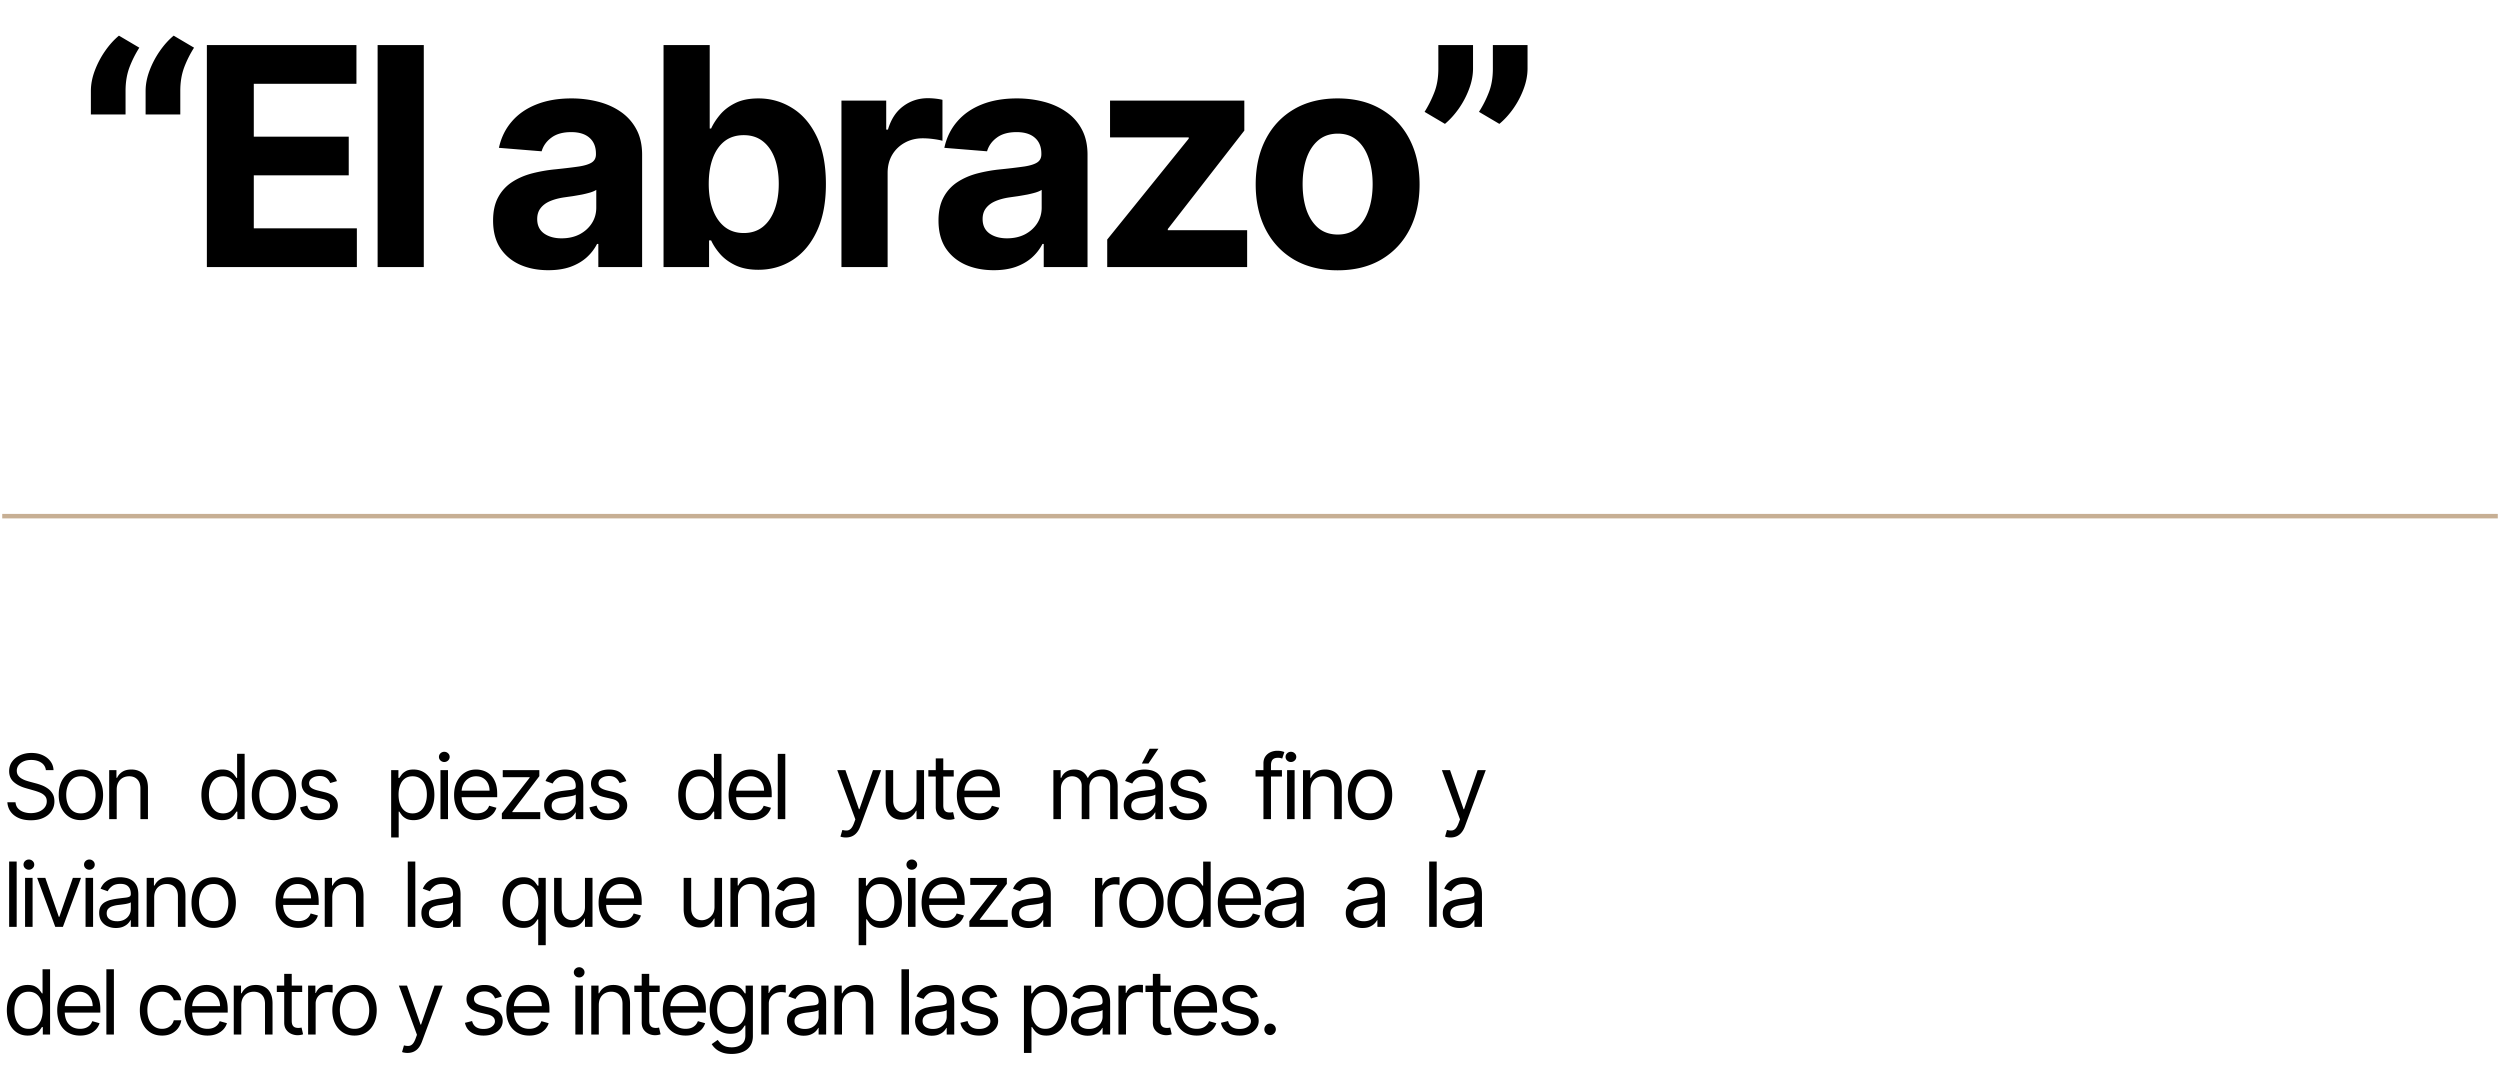
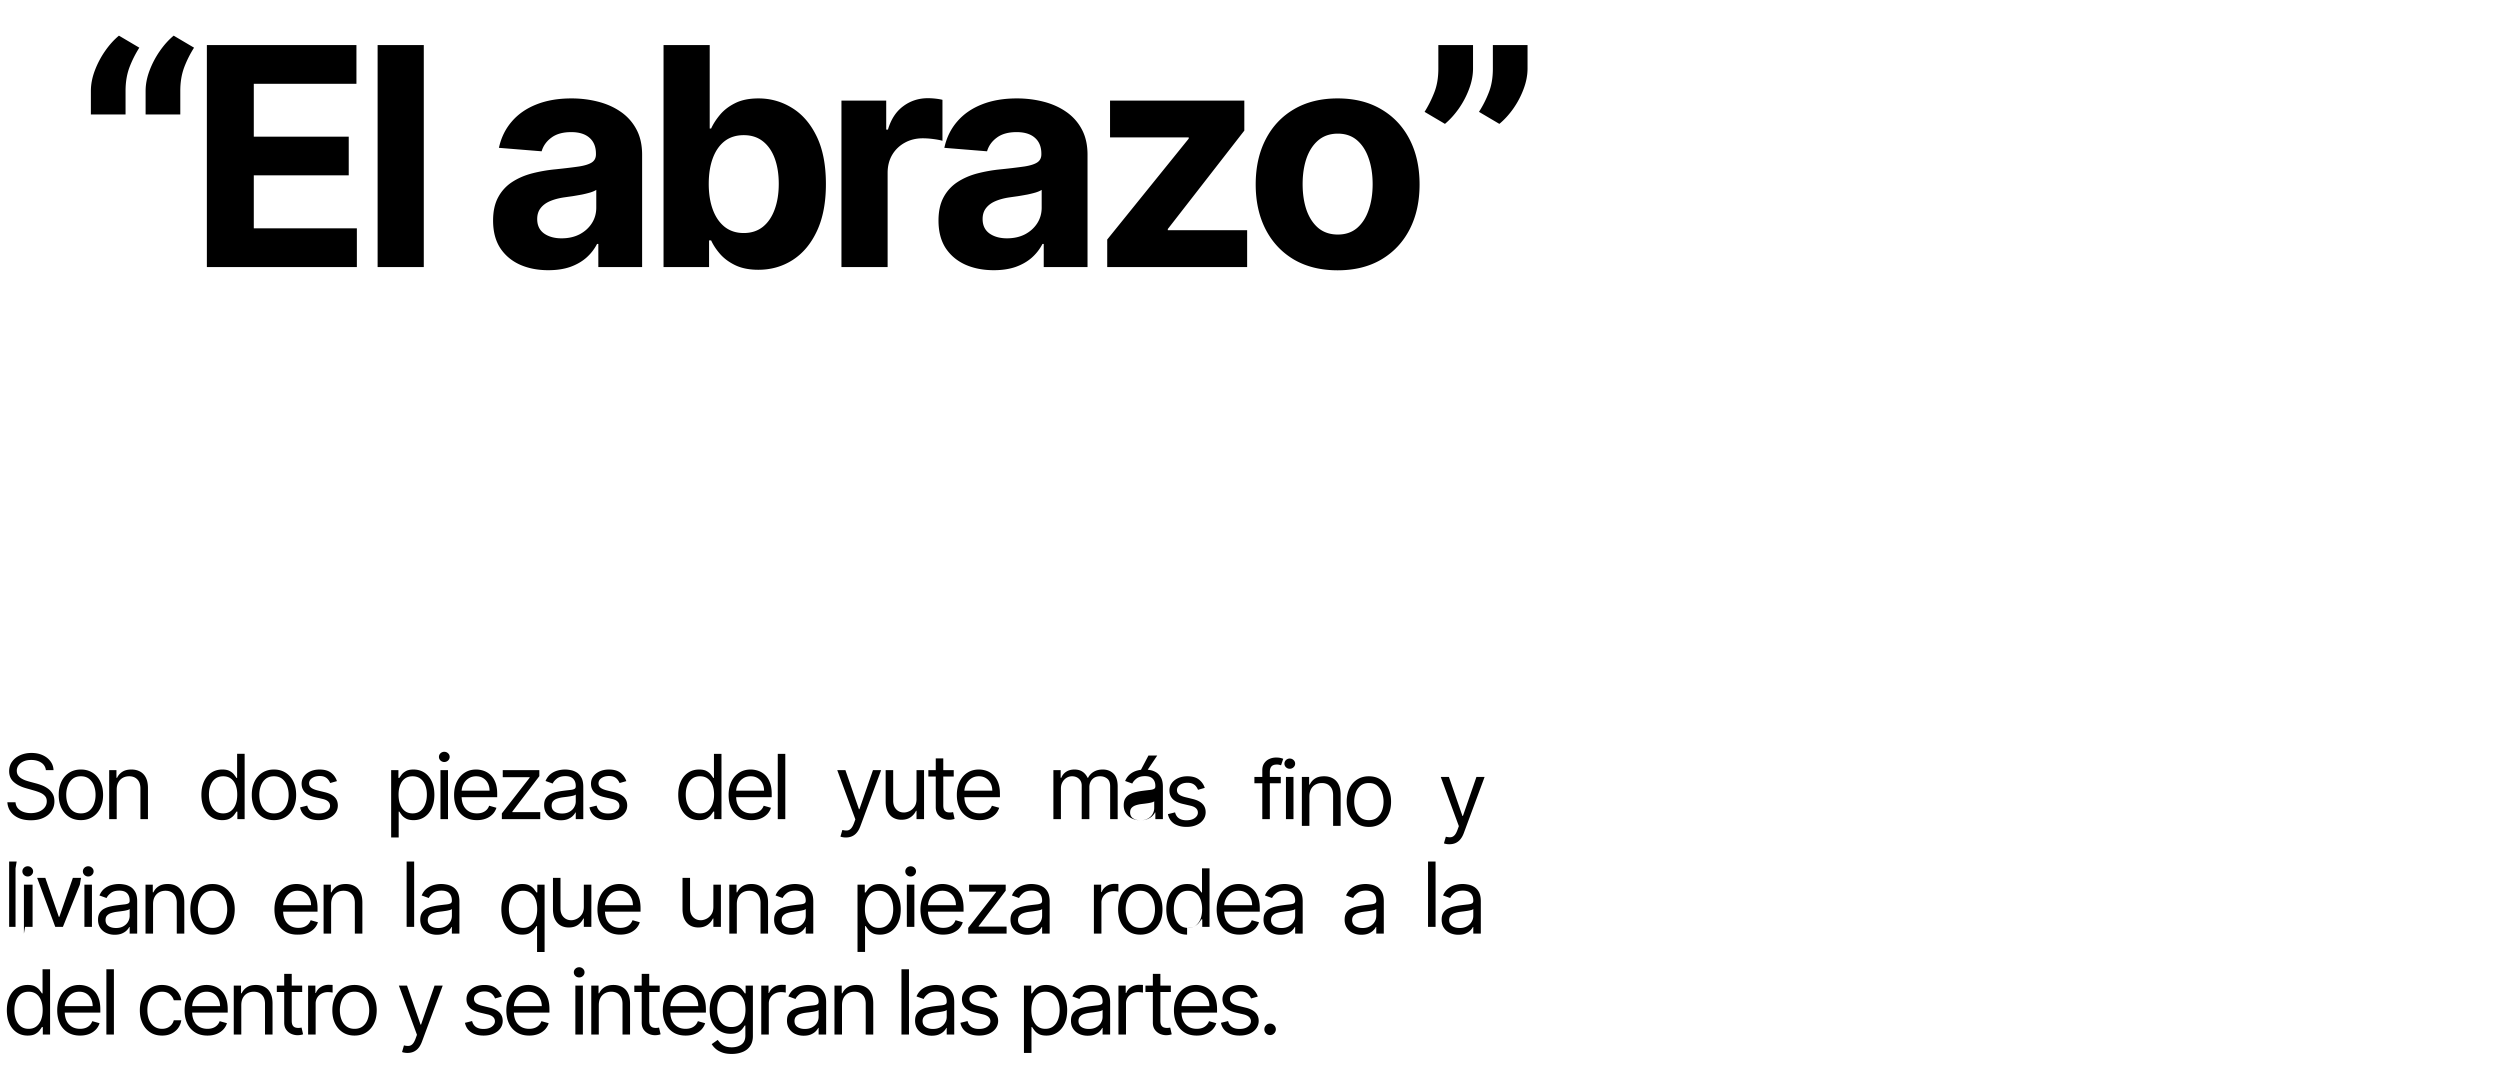
<svg xmlns="http://www.w3.org/2000/svg" width="557" height="241" fill="none">
-   <path fill="#000" d="M20.247 25.5v-5.216c0-1.481.29-2.994.87-4.54a19.88 19.88 0 0 1 2.293-4.37c.95-1.369 1.98-2.512 3.091-3.43l4.54 2.681a23.872 23.872 0 0 0-2.222 4.443c-.563 1.546-.845 3.268-.845 5.168V25.5h-7.727zm12.194 0v-5.216c0-1.481.29-2.994.87-4.54a19.88 19.88 0 0 1 2.294-4.37c.95-1.369 1.98-2.512 3.09-3.43l4.54 2.681a23.872 23.872 0 0 0-2.221 4.443c-.564 1.546-.845 3.268-.845 5.168V25.5H32.44zm13.649 34V10.046h33.324v8.62H56.546V30.45h21.153v8.621H56.546v11.808H79.51V59.5H46.09zm48.33-49.454V59.5H84.133V10.046H94.42zM122.176 60.2c-2.367 0-4.476-.41-6.327-1.231-1.851-.837-3.316-2.069-4.395-3.695-1.063-1.642-1.594-3.686-1.594-6.133 0-2.061.379-3.792 1.135-5.192a9.192 9.192 0 0 1 3.091-3.38c1.304-.854 2.785-1.498 4.443-1.933a33.871 33.871 0 0 1 5.264-.917c2.158-.226 3.896-.435 5.216-.628 1.32-.21 2.278-.515 2.874-.918.596-.402.893-.998.893-1.787v-.145c0-1.529-.483-2.712-1.448-3.55-.95-.836-2.303-1.255-4.057-1.255-1.852 0-3.325.41-4.419 1.232-1.095.805-1.819 1.819-2.174 3.042l-9.514-.773c.483-2.253 1.433-4.201 2.85-5.843 1.416-1.658 3.243-2.93 5.481-3.816 2.254-.901 4.862-1.352 7.824-1.352 2.061 0 4.033.242 5.916.725 1.9.483 3.582 1.231 5.047 2.245a10.924 10.924 0 0 1 3.502 3.912c.853 1.578 1.279 3.47 1.279 5.675V59.5h-9.755v-5.144h-.29a10.477 10.477 0 0 1-2.391 3.067c-.998.87-2.197 1.554-3.598 2.053-1.4.483-3.018.724-4.853.724zm2.946-7.1c1.513 0 2.849-.297 4.008-.893 1.159-.611 2.069-1.432 2.729-2.463.66-1.03.99-2.197.99-3.501v-3.936c-.322.21-.765.402-1.328.58a24.28 24.28 0 0 1-1.86.458c-.692.129-1.384.25-2.076.362-.693.097-1.32.185-1.884.266-1.207.177-2.262.459-3.163.845-.902.387-1.602.91-2.101 1.57-.499.644-.749 1.449-.749 2.415 0 1.4.507 2.47 1.522 3.211 1.03.725 2.334 1.087 3.912 1.087zm22.715 6.4V10.046h10.287v18.593h.314c.451-.998 1.103-2.012 1.956-3.042.869-1.047 1.996-1.916 3.381-2.608 1.4-.709 3.139-1.063 5.216-1.063 2.704 0 5.2.709 7.486 2.125 2.286 1.4 4.113 3.518 5.481 6.351 1.368 2.817 2.053 6.35 2.053 10.6 0 4.138-.668 7.631-2.005 10.481-1.32 2.833-3.123 4.982-5.409 6.447-2.27 1.45-4.813 2.174-7.63 2.174-1.997 0-3.695-.33-5.096-.99-1.384-.66-2.519-1.49-3.404-2.488-.886-1.014-1.562-2.036-2.029-3.066h-.459v5.94h-10.142zm10.07-18.545c0 2.205.306 4.129.918 5.77.611 1.643 1.497 2.923 2.656 3.84 1.159.902 2.568 1.353 4.226 1.353 1.674 0 3.091-.46 4.25-1.377 1.159-.933 2.036-2.221 2.632-3.863.612-1.659.917-3.566.917-5.723 0-2.142-.297-4.025-.893-5.651-.596-1.626-1.473-2.898-2.632-3.815-1.159-.918-2.584-1.377-4.274-1.377-1.675 0-3.091.443-4.25 1.328-1.143.886-2.021 2.141-2.632 3.767-.612 1.626-.918 3.542-.918 5.748zM187.475 59.5V22.41h9.973v6.47h.386c.676-2.301 1.811-4.04 3.405-5.215 1.594-1.191 3.429-1.787 5.506-1.787.515 0 1.07.032 1.666.096.595.065 1.119.153 1.569.266v9.128c-.483-.145-1.151-.274-2.004-.386a18 18 0 0 0-2.342-.17c-1.514 0-2.866.33-4.057.99a7.289 7.289 0 0 0-2.801 2.705c-.676 1.16-1.014 2.495-1.014 4.009V59.5h-10.287zm33.938.7c-2.366 0-4.475-.41-6.327-1.231-1.851-.837-3.316-2.069-4.395-3.695-1.062-1.642-1.593-3.686-1.593-6.133 0-2.061.378-3.792 1.135-5.192a9.184 9.184 0 0 1 3.091-3.38c1.304-.854 2.785-1.498 4.443-1.933a33.85 33.85 0 0 1 5.264-.917 133.26 133.26 0 0 0 5.216-.628c1.32-.21 2.278-.515 2.873-.918.596-.402.894-.998.894-1.787v-.145c0-1.529-.483-2.712-1.449-3.55-.95-.836-2.302-1.255-4.057-1.255-1.851 0-3.324.41-4.419 1.232-1.094.805-1.819 1.819-2.173 3.042l-9.514-.773c.483-2.253 1.432-4.201 2.849-5.843 1.417-1.658 3.244-2.93 5.482-3.816 2.253-.901 4.861-1.352 7.824-1.352 2.06 0 4.032.242 5.916.725 1.899.483 3.582 1.231 5.047 2.245a10.912 10.912 0 0 1 3.501 3.912c.853 1.578 1.28 3.47 1.28 5.675V59.5h-9.756v-5.144h-.29a10.457 10.457 0 0 1-2.39 3.067c-.998.87-2.198 1.554-3.598 2.053-1.401.483-3.019.724-4.854.724zm2.946-7.1c1.513 0 2.85-.297 4.009-.893 1.159-.611 2.068-1.432 2.728-2.463.66-1.03.99-2.197.99-3.501v-3.936c-.322.21-.764.402-1.328.58-.547.16-1.167.313-1.859.458-.692.129-1.385.25-2.077.362-.692.097-1.32.185-1.883.266-1.208.177-2.262.459-3.164.845-.901.387-1.602.91-2.101 1.57-.499.644-.748 1.449-.748 2.415 0 1.4.507 2.47 1.521 3.211 1.03.725 2.334 1.087 3.912 1.087zm22.329 6.4v-6.133l18.16-22.482v-.266h-17.532v-8.21h29.919v6.689l-17.048 21.926v.266h17.676v8.21h-31.175zm51.337.724c-3.751 0-6.994-.796-9.731-2.39-2.721-1.61-4.822-3.848-6.303-6.713-1.481-2.882-2.221-6.222-2.221-10.022 0-3.831.74-7.18 2.221-10.045 1.481-2.882 3.582-5.12 6.303-6.713 2.737-1.61 5.98-2.415 9.731-2.415 3.751 0 6.987.805 9.708 2.415 2.736 1.594 4.845 3.831 6.326 6.713 1.482 2.866 2.222 6.214 2.222 10.045 0 3.8-.74 7.14-2.222 10.022-1.481 2.865-3.59 5.103-6.326 6.713-2.721 1.594-5.957 2.39-9.708 2.39zm.049-7.968c1.706 0 3.131-.483 4.274-1.45 1.143-.981 2.004-2.317 2.584-4.008.595-1.69.893-3.614.893-5.771s-.298-4.081-.893-5.771c-.58-1.69-1.441-3.027-2.584-4.009-1.143-.982-2.568-1.473-4.274-1.473-1.723 0-3.172.491-4.347 1.473-1.159.982-2.036 2.318-2.632 4.009-.58 1.69-.869 3.614-.869 5.771s.289 4.081.869 5.771c.596 1.69 1.473 3.027 2.632 4.009 1.175.966 2.624 1.449 4.347 1.449zm30.117-42.21v5.215c0 1.481-.29 2.995-.87 4.54a19.27 19.27 0 0 1-2.27 4.347c-.949 1.352-1.988 2.503-3.115 3.453l-4.539-2.68a25.288 25.288 0 0 0 2.125-4.226c.628-1.546.941-3.34.941-5.385v-5.264h7.728zm12.146 0v5.215c0 1.481-.29 2.995-.869 4.54a19.311 19.311 0 0 1-2.27 4.347c-.95 1.352-1.996 2.503-3.139 3.453l-4.54-2.68a24.185 24.185 0 0 0 2.149-4.226c.628-1.546.942-3.34.942-5.385v-5.264h7.727zM10.22 171.591a2.227 2.227 0 0 0-1.037-1.676c-.606-.398-1.35-.597-2.23-.597-.644 0-1.208.104-1.69.313-.479.208-.853.494-1.123.859a2.061 2.061 0 0 0-.397 1.243c0 .388.092.722.277 1.001.189.275.43.505.724.689.294.18.601.329.923.448.322.113.618.206.888.277l1.477.397c.38.1.8.237 1.265.412.468.176.916.415 1.342.718.43.298.786.682 1.065 1.15.28.469.42 1.044.42 1.726a3.83 3.83 0 0 1-.619 2.131c-.407.634-1.004 1.139-1.79 1.513-.78.374-1.73.561-2.847.561-1.042 0-1.944-.168-2.706-.505-.758-.336-1.355-.805-1.79-1.406-.431-.601-.675-1.3-.732-2.095h1.818c.048.549.232 1.004.554 1.364.327.355.74.62 1.236.795a4.989 4.989 0 0 0 1.62.256c.672 0 1.276-.109 1.81-.327.536-.222.96-.53 1.272-.923a2.19 2.19 0 0 0 .469-1.392c0-.483-.135-.876-.405-1.179-.27-.303-.625-.549-1.065-.739-.44-.189-.917-.355-1.428-.497l-1.79-.511c-1.136-.327-2.036-.793-2.699-1.4-.663-.606-.994-1.399-.994-2.379 0-.814.22-1.524.66-2.13.446-.611 1.042-1.085 1.79-1.421.753-.341 1.594-.511 2.522-.511.937 0 1.77.168 2.5.504.729.331 1.306.786 1.732 1.364.431.577.659 1.233.682 1.967H10.22zm7.804 11.136c-.985 0-1.85-.234-2.593-.703-.738-.469-1.316-1.124-1.733-1.967-.412-.843-.617-1.828-.617-2.955 0-1.136.206-2.128.617-2.976.417-.847.995-1.505 1.733-1.974.744-.469 1.608-.703 2.593-.703.985 0 1.846.234 2.585.703.743.469 1.321 1.127 1.733 1.974.417.848.625 1.84.625 2.976 0 1.127-.208 2.112-.625 2.955-.412.843-.99 1.498-1.733 1.967-.739.469-1.6.703-2.585.703zm0-1.505c.748 0 1.363-.192 1.846-.576.483-.383.84-.887 1.073-1.512a5.797 5.797 0 0 0 .348-2.032 5.85 5.85 0 0 0-.348-2.038 3.433 3.433 0 0 0-1.073-1.527c-.483-.388-1.098-.582-1.846-.582s-1.364.194-1.847.582c-.483.388-.84.897-1.072 1.527a5.85 5.85 0 0 0-.348 2.038c0 .729.116 1.407.348 2.032.232.625.59 1.129 1.072 1.512.483.384 1.099.576 1.847.576zm7.978-5.284v6.562h-1.676v-10.909h1.619v1.704h.142a3.113 3.113 0 0 1 1.165-1.335c.52-.341 1.193-.511 2.017-.511.738 0 1.385.151 1.939.454.554.299.984.753 1.292 1.364.308.606.462 1.373.462 2.301v6.932h-1.676v-6.818c0-.857-.223-1.525-.668-2.003-.445-.483-1.056-.724-1.832-.724-.535 0-1.014.116-1.435.348-.417.232-.746.57-.987 1.015-.242.445-.362.985-.362 1.62zm23.503 6.789c-.91 0-1.712-.229-2.408-.689-.696-.464-1.24-1.117-1.634-1.96-.393-.847-.59-1.849-.59-3.004 0-1.146.197-2.14.59-2.983.393-.843.94-1.494 1.641-1.953.7-.459 1.51-.689 2.429-.689.71 0 1.271.118 1.683.355.417.232.734.497.952.795.222.294.395.535.518.725h.142v-5.369h1.676V182.5h-1.619v-1.676h-.199c-.123.199-.298.45-.525.753-.227.298-.552.566-.973.802-.422.232-.983.348-1.684.348zm.227-1.505c.672 0 1.24-.176 1.704-.526.464-.355.817-.845 1.059-1.47.241-.63.362-1.357.362-2.181 0-.814-.119-1.527-.355-2.137-.237-.616-.587-1.094-1.052-1.435-.464-.346-1.036-.518-1.718-.518-.71 0-1.302.182-1.776.546-.469.36-.821.85-1.058 1.471-.232.615-.348 1.306-.348 2.073 0 .777.118 1.482.355 2.117.242.63.597 1.132 1.065 1.506.474.369 1.061.554 1.762.554zm11.307 1.505c-.985 0-1.85-.234-2.592-.703-.74-.469-1.317-1.124-1.733-1.967-.412-.843-.618-1.828-.618-2.955 0-1.136.206-2.128.618-2.976.416-.847.994-1.505 1.733-1.974.743-.469 1.607-.703 2.592-.703.985 0 1.846.234 2.585.703.744.469 1.321 1.127 1.733 1.974.417.848.625 1.84.625 2.976 0 1.127-.208 2.112-.625 2.955-.412.843-.99 1.498-1.733 1.967-.739.469-1.6.703-2.585.703zm0-1.505c.748 0 1.364-.192 1.846-.576.483-.383.84-.887 1.073-1.512a5.797 5.797 0 0 0 .348-2.032 5.85 5.85 0 0 0-.348-2.038 3.44 3.44 0 0 0-1.072-1.527c-.483-.388-1.099-.582-1.847-.582s-1.364.194-1.847.582c-.483.388-.84.897-1.072 1.527a5.85 5.85 0 0 0-.348 2.038c0 .729.116 1.407.348 2.032.232.625.59 1.129 1.072 1.512.483.384 1.099.576 1.847.576zm14.029-7.188-1.506.426a2.78 2.78 0 0 0-.419-.731 2.026 2.026 0 0 0-.738-.597c-.313-.156-.713-.234-1.2-.234-.668 0-1.225.154-1.67.461-.44.303-.66.689-.66 1.158 0 .417.151.746.454.987.303.242.777.443 1.42.604l1.62.398c.975.236 1.702.599 2.18 1.086.479.483.718 1.106.718 1.868 0 .625-.18 1.184-.54 1.676-.355.493-.852.881-1.491 1.165-.64.284-1.383.426-2.23.426-1.113 0-2.034-.241-2.763-.724-.73-.483-1.191-1.189-1.385-2.117l1.59-.397c.152.587.439 1.027.86 1.321.426.293.982.44 1.669.44.781 0 1.401-.166 1.86-.497.465-.336.697-.739.697-1.208 0-.378-.133-.696-.398-.951-.265-.261-.672-.455-1.221-.583l-1.819-.426c-.999-.237-1.733-.603-2.201-1.101-.464-.502-.696-1.129-.696-1.882 0-.615.172-1.16.518-1.633.35-.474.826-.845 1.428-1.115.606-.27 1.292-.405 2.06-.405 1.079 0 1.926.237 2.542.71a3.833 3.833 0 0 1 1.32 1.875zm12.082 12.557v-15h1.62v1.733h.199c.123-.19.293-.431.51-.725.224-.298.54-.563.953-.795.416-.237.98-.355 1.69-.355.918 0 1.728.23 2.429.689.7.459 1.248 1.11 1.64 1.953.394.843.59 1.837.59 2.983 0 1.155-.196 2.157-.59 3.004-.392.843-.937 1.496-1.633 1.96-.696.46-1.499.689-2.408.689-.7 0-1.262-.116-1.683-.348-.421-.236-.746-.504-.973-.802a10.726 10.726 0 0 1-.525-.753h-.142v5.767H87.15zm1.648-9.546c0 .824.12 1.551.362 2.181.242.625.595 1.115 1.059 1.47.464.35 1.032.526 1.704.526.7 0 1.286-.185 1.754-.554.474-.374.829-.876 1.066-1.506.241-.635.362-1.34.362-2.117 0-.767-.118-1.458-.355-2.073-.232-.621-.585-1.111-1.058-1.471-.47-.364-1.059-.546-1.769-.546-.682 0-1.255.172-1.719.518-.464.341-.814.819-1.05 1.435-.237.61-.356 1.323-.356 2.137zm9.34 5.455v-10.909h1.676V182.5h-1.676zm.852-12.727c-.327 0-.608-.112-.845-.334a1.073 1.073 0 0 1-.348-.803c0-.312.116-.58.348-.802a1.19 1.19 0 0 1 .845-.334c.327 0 .606.111.838.334.237.222.355.49.355.802 0 .313-.118.58-.355.803a1.17 1.17 0 0 1-.838.334zm7.268 12.954c-1.051 0-1.958-.232-2.72-.696a4.672 4.672 0 0 1-1.755-1.96c-.407-.843-.61-1.823-.61-2.94 0-1.118.203-2.103.61-2.955.412-.857.985-1.524 1.719-2.003.739-.483 1.601-.724 2.585-.724.569 0 1.13.095 1.684.284a4.159 4.159 0 0 1 1.512.923c.455.422.817.98 1.087 1.676s.405 1.553.405 2.571v.711h-8.409v-1.449h6.704c0-.616-.123-1.165-.369-1.648a2.775 2.775 0 0 0-1.037-1.143c-.445-.28-.971-.419-1.577-.419-.667 0-1.245.165-1.733.497a3.272 3.272 0 0 0-1.115 1.278 3.762 3.762 0 0 0-.39 1.69v.966c0 .824.142 1.523.426 2.096a3.074 3.074 0 0 0 1.2 1.299c.512.294 1.106.441 1.783.441.44 0 .838-.062 1.193-.185.36-.128.67-.317.93-.568.261-.256.462-.573.604-.952l1.619.455a3.573 3.573 0 0 1-.859 1.448 4.19 4.19 0 0 1-1.491.966c-.592.228-1.258.341-1.996.341zm5.554-.227v-1.278l6.193-7.955v-.114h-5.994v-1.562h8.153v1.335l-6.022 7.898v.114h6.221v1.562h-8.551zm13.143.256a4.438 4.438 0 0 1-1.882-.391 3.228 3.228 0 0 1-1.342-1.143c-.332-.502-.497-1.108-.497-1.819 0-.625.123-1.131.369-1.519a2.61 2.61 0 0 1 .987-.924 5.216 5.216 0 0 1 1.364-.497 16.367 16.367 0 0 1 1.513-.27c.662-.085 1.2-.149 1.612-.192.416-.047.719-.125.909-.234.194-.109.291-.298.291-.568v-.057c0-.701-.192-1.245-.575-1.633-.379-.389-.954-.583-1.726-.583-.8 0-1.428.175-1.882.526-.455.35-.774.724-.959 1.122l-1.591-.568c.284-.663.663-1.179 1.136-1.549a4.266 4.266 0 0 1 1.563-.781 6.508 6.508 0 0 1 1.676-.227c.35 0 .753.042 1.207.128.46.08.902.248 1.329.504.43.256.788.642 1.072 1.158.284.516.426 1.207.426 2.073v7.188h-1.676v-1.477h-.085c-.114.236-.303.49-.568.76-.266.27-.618.499-1.059.689-.44.189-.977.284-1.612.284zm.256-1.506c.663 0 1.221-.13 1.676-.391.459-.26.805-.596 1.037-1.008.237-.412.355-.845.355-1.3v-1.534c-.071.085-.227.163-.469.234a7.636 7.636 0 0 1-.824.178c-.307.047-.608.09-.902.128a40.94 40.94 0 0 0-.703.085 6.396 6.396 0 0 0-1.221.277c-.374.123-.677.31-.909.561-.228.246-.341.582-.341 1.009 0 .582.215 1.022.646 1.321.436.293.987.44 1.655.44zm14.331-7.216-1.506.426a2.78 2.78 0 0 0-.419-.731 2.025 2.025 0 0 0-.739-.597c-.312-.156-.712-.234-1.2-.234-.668 0-1.224.154-1.669.461-.44.303-.66.689-.66 1.158 0 .417.151.746.454.987.303.242.777.443 1.421.604l1.619.398c.975.236 1.702.599 2.18 1.086.478.483.718 1.106.718 1.868 0 .625-.18 1.184-.54 1.676-.355.493-.852.881-1.492 1.165-.639.284-1.382.426-2.23.426-1.112 0-2.033-.241-2.763-.724-.729-.483-1.19-1.189-1.385-2.117l1.591-.397c.152.587.438 1.027.86 1.321.426.293.982.44 1.669.44.781 0 1.401-.166 1.861-.497.464-.336.696-.739.696-1.208 0-.378-.133-.696-.398-.951-.265-.261-.672-.455-1.222-.583l-1.818-.426c-.999-.237-1.733-.603-2.202-1.101-.464-.502-.696-1.129-.696-1.882 0-.615.173-1.16.519-1.633.35-.474.826-.845 1.427-1.115.606-.27 1.293-.405 2.06-.405 1.08 0 1.927.237 2.543.71a3.839 3.839 0 0 1 1.321 1.875zm16.201 8.693c-.909 0-1.711-.229-2.407-.689-.696-.464-1.241-1.117-1.634-1.96-.393-.847-.589-1.849-.589-3.004 0-1.146.196-2.14.589-2.983.393-.843.94-1.494 1.641-1.953.701-.459 1.51-.689 2.429-.689.71 0 1.271.118 1.683.355.417.232.734.497.952.795.222.294.395.535.518.725h.142v-5.369h1.676V182.5h-1.619v-1.676h-.199c-.123.199-.298.45-.525.753-.228.298-.552.566-.973.802-.422.232-.983.348-1.684.348zm.228-1.505c.672 0 1.24-.176 1.704-.526.464-.355.817-.845 1.059-1.47.241-.63.362-1.357.362-2.181 0-.814-.119-1.527-.355-2.137-.237-.616-.587-1.094-1.052-1.435-.464-.346-1.036-.518-1.718-.518-.71 0-1.302.182-1.776.546-.469.36-.821.85-1.058 1.471-.232.615-.348 1.306-.348 2.073 0 .777.118 1.482.355 2.117.242.63.597 1.132 1.065 1.506.474.369 1.061.554 1.762.554zm11.449 1.505c-1.051 0-1.958-.232-2.72-.696a4.672 4.672 0 0 1-1.755-1.96c-.407-.843-.61-1.823-.61-2.94 0-1.118.203-2.103.61-2.955.412-.857.985-1.524 1.719-2.003.739-.483 1.601-.724 2.585-.724.569 0 1.13.095 1.684.284a4.159 4.159 0 0 1 1.512.923c.455.422.817.98 1.087 1.676s.405 1.553.405 2.571v.711h-8.409v-1.449h6.704c0-.616-.123-1.165-.369-1.648a2.775 2.775 0 0 0-1.037-1.143c-.445-.28-.971-.419-1.577-.419-.667 0-1.245.165-1.733.497a3.28 3.28 0 0 0-1.115 1.278 3.762 3.762 0 0 0-.39 1.69v.966c0 .824.142 1.523.426 2.096a3.074 3.074 0 0 0 1.2 1.299c.512.294 1.106.441 1.783.441.44 0 .838-.062 1.193-.185.36-.128.67-.317.93-.568.261-.256.462-.573.604-.952l1.619.455a3.573 3.573 0 0 1-.859 1.448 4.19 4.19 0 0 1-1.491.966c-.592.228-1.257.341-1.996.341zm7.543-14.772V182.5h-1.676v-14.545h1.676zm13.51 18.636c-.284 0-.538-.024-.76-.071a1.997 1.997 0 0 1-.462-.128l.426-1.477c.408.104.767.142 1.08.113.312-.028.589-.168.831-.419.246-.246.471-.646.675-1.2l.312-.852-4.034-10.966h1.818l3.012 8.693h.113l3.012-8.693h1.818l-4.631 12.5c-.208.563-.466 1.03-.774 1.399a2.9 2.9 0 0 1-1.073.831c-.402.18-.857.27-1.363.27zm15.728-8.551v-6.449h1.676V182.5h-1.676v-1.847h-.114a3.57 3.57 0 0 1-1.193 1.414c-.54.383-1.221.575-2.045.575-.682 0-1.288-.149-1.818-.447-.531-.303-.947-.758-1.25-1.364-.303-.611-.455-1.38-.455-2.308v-6.932h1.676v6.818c0 .796.223 1.43.668 1.903.45.474 1.023.711 1.719.711.416 0 .84-.107 1.271-.32.435-.213.8-.54 1.094-.98.298-.44.447-1.001.447-1.683zm8.29-6.449v1.42h-5.653v-1.42h5.653zm-4.005-2.614h1.676v10.398c0 .473.069.829.206 1.065.142.232.322.389.54.469.222.076.457.114.703.114.184 0 .336-.01.454-.029l.284-.056.341 1.505a3.37 3.37 0 0 1-.476.128 3.516 3.516 0 0 1-.774.071c-.473 0-.937-.102-1.392-.305a2.764 2.764 0 0 1-1.122-.931c-.293-.416-.44-.942-.44-1.576v-10.853zm9.783 13.75c-1.051 0-1.957-.232-2.72-.696a4.677 4.677 0 0 1-1.754-1.96c-.407-.843-.611-1.823-.611-2.94 0-1.118.204-2.103.611-2.955.412-.857.985-1.524 1.719-2.003.738-.483 1.6-.724 2.585-.724.568 0 1.129.095 1.683.284a4.17 4.17 0 0 1 1.513.923c.455.422.817.98 1.087 1.676s.404 1.553.404 2.571v.711h-8.409v-1.449h6.705c0-.616-.123-1.165-.369-1.648a2.782 2.782 0 0 0-1.037-1.143c-.445-.28-.971-.419-1.577-.419-.668 0-1.245.165-1.733.497a3.264 3.264 0 0 0-1.115 1.278 3.762 3.762 0 0 0-.391 1.69v.966c0 .824.142 1.523.426 2.096a3.07 3.07 0 0 0 1.201 1.299c.511.294 1.105.441 1.782.441.441 0 .839-.062 1.194-.185.359-.128.67-.317.93-.568.26-.256.462-.573.604-.952l1.619.455a3.584 3.584 0 0 1-.859 1.448c-.403.412-.9.734-1.492.966-.592.228-1.257.341-1.996.341zm16.428-.227v-10.909h1.619v1.704h.142a2.739 2.739 0 0 1 1.101-1.356c.507-.327 1.115-.49 1.825-.49.72 0 1.319.163 1.797.49.483.322.859.774 1.129 1.356h.114a3.179 3.179 0 0 1 1.257-1.342c.559-.336 1.229-.504 2.01-.504.975 0 1.773.305 2.393.916.621.606.931 1.551.931 2.834v7.301h-1.676v-7.301c0-.805-.22-1.38-.661-1.726-.44-.346-.959-.518-1.555-.518-.767 0-1.361.232-1.783.696-.421.459-.632 1.041-.632 1.747v7.102h-1.704v-7.472c0-.62-.202-1.119-.604-1.498-.403-.384-.921-.575-1.556-.575-.435 0-.842.116-1.221.348a2.633 2.633 0 0 0-.909.965c-.228.408-.341.879-.341 1.414v6.818h-1.676zm19.393.256a4.435 4.435 0 0 1-1.882-.391 3.23 3.23 0 0 1-1.343-1.143c-.331-.502-.497-1.108-.497-1.819 0-.625.123-1.131.369-1.519a2.62 2.62 0 0 1 .988-.924 5.21 5.21 0 0 1 1.363-.497 16.367 16.367 0 0 1 1.513-.27c.663-.085 1.2-.149 1.612-.192.417-.047.72-.125.909-.234.195-.109.292-.298.292-.568v-.057c0-.701-.192-1.245-.576-1.633-.378-.389-.954-.583-1.726-.583-.8 0-1.427.175-1.882.526-.454.35-.774.724-.958 1.122l-1.591-.568c.284-.663.663-1.179 1.136-1.549a4.259 4.259 0 0 1 1.563-.781 6.503 6.503 0 0 1 1.676-.227c.35 0 .752.042 1.207.128.459.08.902.248 1.328.504.431.256.789.642 1.073 1.158.284.516.426 1.207.426 2.073v7.188h-1.676v-1.477h-.086c-.113.236-.303.49-.568.76-.265.27-.618.499-1.058.689-.44.189-.978.284-1.612.284zm.255-1.506c.663 0 1.222-.13 1.677-.391.459-.26.804-.596 1.036-1.008.237-.412.356-.845.356-1.3v-1.534c-.071.085-.228.163-.469.234a7.743 7.743 0 0 1-.824.178c-.308.047-.608.09-.902.128-.289.033-.523.061-.703.085a6.406 6.406 0 0 0-1.222.277c-.374.123-.677.31-.909.561-.227.246-.341.582-.341 1.009 0 .582.216 1.022.647 1.321.435.293.987.44 1.654.44zm.057-11.136 1.733-3.296h1.96l-2.215 3.296h-1.478zm14.274 3.92-1.505.426a2.808 2.808 0 0 0-.419-.731 2.033 2.033 0 0 0-.739-.597c-.313-.156-.713-.234-1.2-.234-.668 0-1.224.154-1.669.461-.441.303-.661.689-.661 1.158 0 .417.152.746.455.987.303.242.776.443 1.42.604l1.619.398c.976.236 1.703.599 2.181 1.086.478.483.717 1.106.717 1.868 0 .625-.18 1.184-.54 1.676-.355.493-.852.881-1.491 1.165-.639.284-1.383.426-2.23.426-1.113 0-2.034-.241-2.763-.724-.729-.483-1.191-1.189-1.385-2.117l1.591-.397c.152.587.438 1.027.859 1.321.427.293.983.44 1.669.44.782 0 1.402-.166 1.861-.497.464-.336.696-.739.696-1.208 0-.378-.132-.696-.398-.951-.265-.261-.672-.455-1.221-.583l-1.818-.426c-.999-.237-1.733-.603-2.202-1.101-.464-.502-.696-1.129-.696-1.882a2.7 2.7 0 0 1 .518-1.633c.351-.474.827-.845 1.428-1.115.606-.27 1.293-.405 2.06-.405 1.079 0 1.927.237 2.542.71a3.826 3.826 0 0 1 1.321 1.875zm16.941-2.443v1.42h-5.881v-1.42h5.881zm-4.12 10.909v-12.415c0-.625.147-1.146.441-1.562a2.726 2.726 0 0 1 1.143-.938 3.623 3.623 0 0 1 1.485-.312c.411 0 .748.033 1.008.099s.455.128.582.185l-.482 1.449a8.09 8.09 0 0 0-.356-.107 2.173 2.173 0 0 0-.582-.064c-.554 0-.954.14-1.2.419-.242.28-.362.689-.362 1.229V182.5h-1.677zm5.269 0v-10.909h1.676V182.5h-1.676zm.852-12.727c-.327 0-.608-.112-.845-.334a1.073 1.073 0 0 1-.348-.803c0-.312.116-.58.348-.802a1.19 1.19 0 0 1 .845-.334c.327 0 .606.111.838.334.237.222.355.49.355.802 0 .313-.118.58-.355.803a1.169 1.169 0 0 1-.838.334zm4.37 6.165v6.562h-1.676v-10.909h1.619v1.704h.142a3.115 3.115 0 0 1 1.165-1.335c.521-.341 1.193-.511 2.017-.511.739 0 1.385.151 1.939.454.554.299.985.753 1.293 1.364.307.606.461 1.373.461 2.301v6.932h-1.676v-6.818c0-.857-.222-1.525-.668-2.003-.445-.483-1.055-.724-1.832-.724-.535 0-1.013.116-1.435.348-.416.232-.745.57-.987 1.015-.241.445-.362.985-.362 1.62zm13.255 6.789c-.985 0-1.849-.234-2.592-.703-.739-.469-1.317-1.124-1.733-1.967-.412-.843-.618-1.828-.618-2.955 0-1.136.206-2.128.618-2.976.416-.847.994-1.505 1.733-1.974.743-.469 1.607-.703 2.592-.703.985 0 1.846.234 2.585.703.743.469 1.321 1.127 1.733 1.974.417.848.625 1.84.625 2.976 0 1.127-.208 2.112-.625 2.955-.412.843-.99 1.498-1.733 1.967-.739.469-1.6.703-2.585.703zm0-1.505c.748 0 1.364-.192 1.846-.576a3.387 3.387 0 0 0 1.073-1.512 5.797 5.797 0 0 0 .348-2.032 5.85 5.85 0 0 0-.348-2.038 3.433 3.433 0 0 0-1.073-1.527c-.482-.388-1.098-.582-1.846-.582s-1.364.194-1.847.582c-.483.388-.84.897-1.072 1.527a5.85 5.85 0 0 0-.348 2.038c0 .729.116 1.407.348 2.032.232.625.589 1.129 1.072 1.512.483.384 1.099.576 1.847.576zm17.942 5.369c-.284 0-.538-.024-.76-.071a1.997 1.997 0 0 1-.462-.128l.426-1.477c.407.104.767.142 1.08.113.312-.028.589-.168.831-.419.246-.246.471-.646.674-1.2l.313-.852-4.034-10.966h1.818l3.011 8.693h.114l3.011-8.693h1.819l-4.631 12.5c-.208.563-.466 1.03-.774 1.399a2.9 2.9 0 0 1-1.073.831c-.402.18-.857.27-1.363.27zm-319.47 5.364V206.5H2.037v-14.545h1.676zm1.87 14.545v-10.909H7.26V206.5H5.584zm.851-12.727c-.326 0-.608-.112-.845-.334a1.073 1.073 0 0 1-.348-.803c0-.312.116-.58.348-.802a1.19 1.19 0 0 1 .845-.334c.327 0 .606.111.838.334.237.222.356.49.356.802 0 .313-.119.58-.356.803a1.17 1.17 0 0 1-.838.334zm11.615 1.818L14.017 206.5h-1.705l-4.034-10.909h1.818l3.011 8.693h.114l3.012-8.693h1.818zm1.012 10.909v-10.909h1.676V206.5h-1.676zm.852-12.727c-.326 0-.608-.112-.845-.334a1.073 1.073 0 0 1-.348-.803c0-.312.116-.58.348-.802a1.19 1.19 0 0 1 .845-.334c.327 0 .606.111.838.334.237.222.355.49.355.802 0 .313-.118.58-.355.803a1.17 1.17 0 0 1-.838.334zm5.904 12.983a4.44 4.44 0 0 1-1.882-.391 3.229 3.229 0 0 1-1.342-1.143c-.332-.502-.497-1.108-.497-1.819 0-.625.123-1.131.369-1.519a2.61 2.61 0 0 1 .987-.924 5.21 5.21 0 0 1 1.364-.497 16.381 16.381 0 0 1 1.513-.27c.663-.085 1.2-.149 1.612-.192.417-.047.72-.125.909-.234.194-.109.291-.298.291-.568v-.057c0-.701-.192-1.245-.575-1.633-.379-.389-.954-.583-1.726-.583-.8 0-1.427.175-1.882.526-.455.35-.774.724-.959 1.122l-1.59-.568c.283-.663.662-1.179 1.136-1.549a4.262 4.262 0 0 1 1.562-.781 6.51 6.51 0 0 1 1.676-.227c.35 0 .753.042 1.208.128.459.08.902.248 1.328.504.43.256.788.642 1.072 1.158.284.516.426 1.207.426 2.073v7.188h-1.676v-1.477h-.085c-.114.236-.303.49-.568.76-.265.27-.618.499-1.058.689-.44.189-.978.284-1.613.284zm.256-1.506c.663 0 1.222-.13 1.676-.391.46-.26.805-.596 1.037-1.008a2.57 2.57 0 0 0 .355-1.3v-1.534c-.07.085-.227.163-.469.234a7.695 7.695 0 0 1-.823.178c-.308.047-.609.09-.902.128a38.9 38.9 0 0 0-.704.085 6.404 6.404 0 0 0-1.221.277c-.374.123-.677.31-.91.561-.227.246-.34.582-.34 1.009 0 .582.215 1.022.646 1.321.436.293.987.44 1.655.44zm8.28-5.312v6.562h-1.676v-10.909h1.619v1.704h.142a3.113 3.113 0 0 1 1.165-1.335c.52-.341 1.193-.511 2.017-.511.738 0 1.385.151 1.939.454.554.299.985.753 1.292 1.364.308.606.462 1.373.462 2.301v6.932h-1.676v-6.818c0-.857-.223-1.525-.668-2.003-.445-.483-1.056-.724-1.832-.724-.535 0-1.013.116-1.435.348-.416.232-.745.57-.987 1.015-.242.445-.362.985-.362 1.62zm13.255 6.789c-.985 0-1.85-.234-2.593-.703-.738-.469-1.316-1.124-1.733-1.967-.412-.843-.617-1.828-.617-2.955 0-1.136.205-2.128.617-2.976.417-.847.995-1.505 1.733-1.974.744-.469 1.608-.703 2.593-.703.984 0 1.846.234 2.585.703.743.469 1.32 1.127 1.733 1.974.416.848.625 1.84.625 2.976 0 1.127-.209 2.112-.625 2.955-.412.843-.99 1.498-1.733 1.967-.739.469-1.6.703-2.585.703zm0-1.505c.748 0 1.363-.192 1.846-.576.483-.383.84-.887 1.073-1.512a5.797 5.797 0 0 0 .348-2.032 5.85 5.85 0 0 0-.348-2.038 3.433 3.433 0 0 0-1.073-1.527c-.483-.388-1.098-.582-1.846-.582s-1.364.194-1.847.582c-.483.388-.84.897-1.072 1.527a5.85 5.85 0 0 0-.348 2.038c0 .729.116 1.407.348 2.032.232.625.59 1.129 1.072 1.512.483.384 1.099.576 1.847.576zm18.876 1.505c-1.05 0-1.958-.232-2.72-.696a4.673 4.673 0 0 1-1.754-1.96c-.407-.843-.611-1.823-.611-2.94 0-1.118.204-2.103.61-2.955.413-.857.986-1.524 1.72-2.003.738-.483 1.6-.724 2.585-.724.568 0 1.13.095 1.683.284a4.166 4.166 0 0 1 1.513.923c.454.422.817.98 1.087 1.676s.404 1.553.404 2.571v.711h-8.409v-1.449H69.3c0-.616-.123-1.165-.37-1.648a2.78 2.78 0 0 0-1.037-1.143c-.444-.28-.97-.419-1.576-.419-.668 0-1.245.165-1.733.497a3.268 3.268 0 0 0-1.115 1.278 3.757 3.757 0 0 0-.39 1.69v.966c0 .824.141 1.523.425 2.096a3.071 3.071 0 0 0 1.2 1.299c.512.294 1.106.441 1.783.441.44 0 .838-.062 1.194-.185.36-.128.67-.317.93-.568.26-.256.462-.573.604-.952l1.619.455a3.585 3.585 0 0 1-.86 1.448 4.19 4.19 0 0 1-1.491.966c-.592.228-1.257.341-1.996.341zm7.543-6.789v6.562h-1.676v-10.909h1.62v1.704h.141a3.113 3.113 0 0 1 1.165-1.335c.521-.341 1.193-.511 2.017-.511.739 0 1.385.151 1.94.454.553.299.984.753 1.292 1.364.307.606.461 1.373.461 2.301v6.932h-1.676v-6.818c0-.857-.222-1.525-.667-2.003-.445-.483-1.056-.724-1.833-.724-.535 0-1.013.116-1.434.348-.417.232-.746.57-.988 1.015-.241.445-.362.985-.362 1.62zm18.5-7.983V206.5h-1.676v-14.545h1.676zm5.08 14.801a4.44 4.44 0 0 1-1.881-.391 3.23 3.23 0 0 1-1.343-1.143c-.331-.502-.497-1.108-.497-1.819 0-.625.123-1.131.37-1.519a2.61 2.61 0 0 1 .987-.924 5.21 5.21 0 0 1 1.363-.497 16.381 16.381 0 0 1 1.513-.27c.663-.085 1.2-.149 1.612-.192.417-.047.72-.125.909-.234.194-.109.291-.298.291-.568v-.057c0-.701-.191-1.245-.575-1.633-.379-.389-.954-.583-1.726-.583-.8 0-1.427.175-1.882.526-.454.35-.774.724-.959 1.122l-1.59-.568c.284-.663.662-1.179 1.136-1.549a4.262 4.262 0 0 1 1.562-.781 6.51 6.51 0 0 1 1.677-.227c.35 0 .752.042 1.207.128.459.08.902.248 1.328.504.431.256.788.642 1.072 1.158.285.516.427 1.207.427 2.073v7.188h-1.677v-1.477h-.085c-.113.236-.303.49-.568.76-.265.27-.618.499-1.058.689-.44.189-.978.284-1.612.284zm.256-1.506c.663 0 1.222-.13 1.676-.391.46-.26.805-.596 1.037-1.008.237-.412.355-.845.355-1.3v-1.534c-.071.085-.227.163-.468.234a7.72 7.72 0 0 1-.824.178 40 40 0 0 1-.902.128c-.289.033-.523.061-.703.085a6.405 6.405 0 0 0-1.222.277c-.374.123-.677.31-.909.561-.227.246-.34.582-.34 1.009 0 .582.215 1.022.645 1.321.436.293.988.44 1.655.44zm22.048 5.341v-5.767h-.142c-.123.199-.298.45-.526.753-.227.298-.551.566-.973.802-.421.232-.982.348-1.683.348-.909 0-1.711-.229-2.408-.689-.696-.464-1.24-1.117-1.633-1.96-.393-.847-.59-1.849-.59-3.004 0-1.146.197-2.14.59-2.983.393-.843.94-1.494 1.641-1.953.7-.459 1.51-.689 2.429-.689.71 0 1.271.118 1.683.355.416.232.734.497.952.795.222.294.395.535.518.725h.199v-1.733h1.619v15h-1.676zm-3.097-5.369c.673 0 1.241-.176 1.705-.526.464-.355.817-.845 1.058-1.47.242-.63.362-1.357.362-2.181 0-.814-.118-1.527-.355-2.137-.236-.616-.587-1.094-1.051-1.435-.464-.346-1.037-.518-1.719-.518-.71 0-1.302.182-1.775.546-.469.36-.822.85-1.058 1.471-.232.615-.348 1.306-.348 2.073 0 .777.118 1.482.355 2.117.241.63.596 1.132 1.065 1.506.474.369 1.061.554 1.761.554zm13.516-3.182v-6.449h1.676V206.5h-1.676v-1.847h-.113a3.587 3.587 0 0 1-1.193 1.414c-.54.383-1.222.575-2.046.575-.682 0-1.288-.149-1.818-.447-.53-.303-.947-.758-1.25-1.364-.303-.611-.455-1.38-.455-2.308v-6.932h1.676v6.818c0 .796.223 1.43.668 1.903.45.474 1.023.711 1.719.711.417 0 .84-.107 1.271-.32.436-.213.8-.54 1.094-.98.298-.44.447-1.001.447-1.683zm8.12 4.687c-1.051 0-1.958-.232-2.72-.696a4.677 4.677 0 0 1-1.754-1.96c-.407-.843-.611-1.823-.611-2.94 0-1.118.204-2.103.611-2.955.412-.857.985-1.524 1.719-2.003.738-.483 1.6-.724 2.585-.724.568 0 1.129.095 1.683.284a4.17 4.17 0 0 1 1.513.923c.454.422.817.98 1.087 1.676.269.696.404 1.553.404 2.571v.711h-8.409v-1.449h6.705c0-.616-.123-1.165-.37-1.648a2.78 2.78 0 0 0-1.036-1.143c-.446-.28-.971-.419-1.577-.419-.668 0-1.245.165-1.733.497a3.264 3.264 0 0 0-1.115 1.278 3.75 3.75 0 0 0-.391 1.69v.966c0 .824.142 1.523.426 2.096a3.07 3.07 0 0 0 1.201 1.299c.511.294 1.105.441 1.782.441.441 0 .838-.062 1.193-.185.36-.128.67-.317.931-.568.26-.256.462-.573.604-.952l1.619.455a3.595 3.595 0 0 1-.859 1.448c-.403.412-.9.734-1.492.966-.592.228-1.257.341-1.996.341zm20.743-4.687v-6.449h1.676V206.5h-1.676v-1.847h-.114a3.57 3.57 0 0 1-1.193 1.414c-.54.383-1.221.575-2.045.575-.682 0-1.288-.149-1.818-.447-.531-.303-.947-.758-1.25-1.364-.303-.611-.455-1.38-.455-2.308v-6.932h1.676v6.818c0 .796.223 1.43.668 1.903.45.474 1.023.711 1.719.711.416 0 .84-.107 1.271-.32.435-.213.8-.54 1.094-.98.298-.44.447-1.001.447-1.683zm5.222-2.102v6.562h-1.676v-10.909h1.619v1.704h.142a3.115 3.115 0 0 1 1.165-1.335c.521-.341 1.193-.511 2.017-.511.739 0 1.385.151 1.939.454.554.299.985.753 1.293 1.364.308.606.461 1.373.461 2.301v6.932h-1.676v-6.818c0-.857-.222-1.525-.667-2.003-.445-.483-1.056-.724-1.833-.724-.535 0-1.013.116-1.434.348-.417.232-.746.57-.988 1.015-.241.445-.362.985-.362 1.62zm12.034 6.818a4.443 4.443 0 0 1-1.883-.391 3.234 3.234 0 0 1-1.342-1.143c-.331-.502-.497-1.108-.497-1.819 0-.625.123-1.131.369-1.519a2.62 2.62 0 0 1 .988-.924 5.196 5.196 0 0 1 1.363-.497 16.367 16.367 0 0 1 1.513-.27c.663-.085 1.2-.149 1.612-.192.417-.047.72-.125.909-.234.194-.109.291-.298.291-.568v-.057c0-.701-.191-1.245-.575-1.633-.379-.389-.954-.583-1.726-.583-.8 0-1.427.175-1.882.526-.454.35-.774.724-.959 1.122l-1.591-.568c.285-.663.663-1.179 1.137-1.549a4.262 4.262 0 0 1 1.562-.781 6.514 6.514 0 0 1 1.676-.227c.351 0 .753.042 1.208.128.459.08.902.248 1.328.504.431.256.788.642 1.072 1.158.285.516.427 1.207.427 2.073v7.188h-1.677v-1.477h-.085c-.113.236-.303.49-.568.76-.265.27-.618.499-1.058.689-.441.189-.978.284-1.612.284zm.255-1.506c.663 0 1.222-.13 1.676-.391.46-.26.805-.596 1.037-1.008.237-.412.355-.845.355-1.3v-1.534c-.071.085-.227.163-.468.234a7.743 7.743 0 0 1-.824.178c-.308.047-.609.09-.902.128-.289.033-.523.061-.703.085a6.406 6.406 0 0 0-1.222.277c-.374.123-.677.31-.909.561-.227.246-.341.582-.341 1.009 0 .582.216 1.022.646 1.321.436.293.988.44 1.655.44zm14.605 5.341v-15h1.619v1.733h.199c.123-.19.294-.431.511-.725.223-.298.54-.563.952-.795.417-.237.98-.355 1.69-.355.919 0 1.729.23 2.429.689.701.459 1.248 1.11 1.641 1.953s.59 1.837.59 2.983c0 1.155-.197 2.157-.59 3.004-.393.843-.937 1.496-1.633 1.96-.696.46-1.499.689-2.408.689-.701 0-1.262-.116-1.683-.348-.422-.236-.746-.504-.973-.802a10.46 10.46 0 0 1-.526-.753h-.142v5.767h-1.676zm1.648-9.546c0 .824.12 1.551.362 2.181.241.625.594 1.115 1.058 1.47.464.35 1.032.526 1.705.526.7 0 1.285-.185 1.754-.554.473-.374.828-.876 1.065-1.506.242-.635.362-1.34.362-2.117 0-.767-.118-1.458-.355-2.073-.232-.621-.584-1.111-1.058-1.471-.469-.364-1.058-.546-1.768-.546-.682 0-1.255.172-1.719.518-.464.341-.815.819-1.051 1.435-.237.61-.355 1.323-.355 2.137zm9.339 5.455v-10.909h1.676V206.5h-1.676zm.853-12.727c-.327 0-.609-.112-.846-.334a1.073 1.073 0 0 1-.348-.803c0-.312.116-.58.348-.802.237-.223.519-.334.846-.334.326 0 .606.111.838.334.236.222.355.49.355.802 0 .313-.119.58-.355.803a1.17 1.17 0 0 1-.838.334zm7.267 12.954c-1.051 0-1.958-.232-2.72-.696a4.677 4.677 0 0 1-1.754-1.96c-.407-.843-.611-1.823-.611-2.94 0-1.118.204-2.103.611-2.955.412-.857.985-1.524 1.719-2.003.738-.483 1.6-.724 2.585-.724.568 0 1.129.095 1.683.284a4.17 4.17 0 0 1 1.513.923c.454.422.817.98 1.087 1.676.269.696.404 1.553.404 2.571v.711h-8.409v-1.449h6.705c0-.616-.123-1.165-.37-1.648a2.78 2.78 0 0 0-1.036-1.143c-.446-.28-.971-.419-1.577-.419-.668 0-1.245.165-1.733.497a3.264 3.264 0 0 0-1.115 1.278 3.75 3.75 0 0 0-.391 1.69v.966c0 .824.142 1.523.426 2.096a3.07 3.07 0 0 0 1.201 1.299c.511.294 1.105.441 1.782.441.441 0 .838-.062 1.193-.185.36-.128.67-.317.931-.568.26-.256.462-.573.604-.952l1.619.455a3.595 3.595 0 0 1-.859 1.448c-.403.412-.9.734-1.492.966-.592.228-1.257.341-1.996.341zm5.555-.227v-1.278l6.193-7.955v-.114h-5.995v-1.562h8.154v1.335l-6.023 7.898v.114h6.222v1.562h-8.551zm13.143.256a4.435 4.435 0 0 1-1.882-.391 3.23 3.23 0 0 1-1.343-1.143c-.331-.502-.497-1.108-.497-1.819 0-.625.123-1.131.369-1.519a2.62 2.62 0 0 1 .988-.924 5.196 5.196 0 0 1 1.363-.497 16.367 16.367 0 0 1 1.513-.27c.663-.085 1.2-.149 1.612-.192.417-.047.72-.125.909-.234.194-.109.291-.298.291-.568v-.057c0-.701-.191-1.245-.575-1.633-.379-.389-.954-.583-1.726-.583-.8 0-1.427.175-1.882.526-.454.35-.774.724-.959 1.122l-1.59-.568c.284-.663.662-1.179 1.136-1.549a4.262 4.262 0 0 1 1.562-.781 6.516 6.516 0 0 1 1.677-.227c.35 0 .752.042 1.207.128.459.08.902.248 1.328.504.431.256.788.642 1.072 1.158.285.516.427 1.207.427 2.073v7.188h-1.677v-1.477h-.085c-.113.236-.303.49-.568.76-.265.27-.618.499-1.058.689-.441.189-.978.284-1.612.284zm.255-1.506c.663 0 1.222-.13 1.676-.391.46-.26.805-.596 1.037-1.008.237-.412.355-.845.355-1.3v-1.534c-.071.085-.227.163-.468.234a7.743 7.743 0 0 1-.824.178c-.308.047-.609.09-.902.128-.289.033-.523.061-.703.085a6.406 6.406 0 0 0-1.222.277c-.374.123-.677.31-.909.561-.227.246-.341.582-.341 1.009 0 .582.216 1.022.646 1.321.436.293.988.44 1.655.44zm14.605 1.25v-10.909h1.619v1.648h.114c.199-.54.559-.978 1.079-1.314a3.18 3.18 0 0 1 1.762-.505c.123 0 .277.003.461.008.185.004.325.011.419.021v1.704a5.332 5.332 0 0 0-.39-.064 3.867 3.867 0 0 0-.632-.049c-.531 0-1.004.111-1.421.334a2.51 2.51 0 0 0-.98.909 2.445 2.445 0 0 0-.355 1.314v6.903h-1.676zm10.341.227c-.985 0-1.849-.234-2.592-.703-.739-.469-1.317-1.124-1.733-1.967-.412-.843-.618-1.828-.618-2.955 0-1.136.206-2.128.618-2.976.416-.847.994-1.505 1.733-1.974.743-.469 1.607-.703 2.592-.703.985 0 1.847.234 2.585.703.744.469 1.321 1.127 1.733 1.974.417.848.625 1.84.625 2.976 0 1.127-.208 2.112-.625 2.955-.412.843-.989 1.498-1.733 1.967-.738.469-1.6.703-2.585.703zm0-1.505c.748 0 1.364-.192 1.847-.576.483-.383.84-.887 1.072-1.512a5.797 5.797 0 0 0 .348-2.032 5.85 5.85 0 0 0-.348-2.038c-.232-.63-.589-1.139-1.072-1.527-.483-.388-1.099-.582-1.847-.582s-1.364.194-1.847.582a3.44 3.44 0 0 0-1.072 1.527 5.85 5.85 0 0 0-.348 2.038c0 .729.116 1.407.348 2.032.232.625.59 1.129 1.072 1.512.483.384 1.099.576 1.847.576zm10.421 1.505c-.909 0-1.711-.229-2.407-.689-.697-.464-1.241-1.117-1.634-1.96-.393-.847-.589-1.849-.589-3.004 0-1.146.196-2.14.589-2.983.393-.843.94-1.494 1.641-1.953.7-.459 1.51-.689 2.429-.689.71 0 1.271.118 1.683.355.417.232.734.497.952.795.222.294.395.535.518.725h.142v-5.369h1.676V206.5h-1.619v-1.676h-.199c-.123.199-.298.45-.526.753-.227.298-.551.566-.973.802-.421.232-.982.348-1.683.348zm.227-1.505c.673 0 1.241-.176 1.705-.526.464-.355.817-.845 1.058-1.47.242-.63.362-1.357.362-2.181 0-.814-.118-1.527-.355-2.137-.236-.616-.587-1.094-1.051-1.435-.464-.346-1.037-.518-1.719-.518-.71 0-1.302.182-1.775.546-.469.36-.822.85-1.058 1.471-.232.615-.348 1.306-.348 2.073 0 .777.118 1.482.355 2.117.241.63.596 1.132 1.065 1.506.474.369 1.061.554 1.761.554zm11.45 1.505c-1.052 0-1.958-.232-2.721-.696a4.677 4.677 0 0 1-1.754-1.96c-.407-.843-.611-1.823-.611-2.94 0-1.118.204-2.103.611-2.955.412-.857.985-1.524 1.719-2.003.739-.483 1.6-.724 2.585-.724.568 0 1.129.095 1.683.284a4.162 4.162 0 0 1 1.513.923c.455.422.817.98 1.087 1.676s.405 1.553.405 2.571v.711h-8.409v-1.449h6.704c0-.616-.123-1.165-.369-1.648a2.782 2.782 0 0 0-1.037-1.143c-.445-.28-.971-.419-1.577-.419-.667 0-1.245.165-1.733.497a3.272 3.272 0 0 0-1.115 1.278 3.762 3.762 0 0 0-.39 1.69v.966c0 .824.142 1.523.426 2.096a3.068 3.068 0 0 0 1.2 1.299c.511.294 1.106.441 1.783.441.44 0 .838-.062 1.193-.185.36-.128.67-.317.93-.568.261-.256.462-.573.604-.952l1.619.455a3.584 3.584 0 0 1-.859 1.448c-.403.412-.9.734-1.492.966-.592.228-1.257.341-1.995.341zm9.077.029a4.443 4.443 0 0 1-1.883-.391 3.234 3.234 0 0 1-1.342-1.143c-.331-.502-.497-1.108-.497-1.819 0-.625.123-1.131.369-1.519a2.62 2.62 0 0 1 .988-.924 5.196 5.196 0 0 1 1.363-.497 16.367 16.367 0 0 1 1.513-.27c.663-.085 1.2-.149 1.612-.192.417-.047.72-.125.909-.234.194-.109.291-.298.291-.568v-.057c0-.701-.191-1.245-.575-1.633-.379-.389-.954-.583-1.726-.583-.8 0-1.427.175-1.882.526-.454.35-.774.724-.959 1.122l-1.59-.568c.284-.663.662-1.179 1.136-1.549a4.262 4.262 0 0 1 1.562-.781 6.516 6.516 0 0 1 1.677-.227c.35 0 .752.042 1.207.128.459.08.902.248 1.328.504.431.256.788.642 1.072 1.158.285.516.427 1.207.427 2.073v7.188h-1.677v-1.477h-.085c-.113.236-.303.49-.568.76-.265.27-.618.499-1.058.689-.441.189-.978.284-1.612.284zm.255-1.506c.663 0 1.222-.13 1.676-.391.46-.26.805-.596 1.037-1.008.237-.412.355-.845.355-1.3v-1.534c-.071.085-.227.163-.468.234a7.743 7.743 0 0 1-.824.178c-.308.047-.609.09-.902.128-.289.033-.523.061-.703.085a6.406 6.406 0 0 0-1.222.277c-.374.123-.677.31-.909.561-.227.246-.341.582-.341 1.009 0 .582.216 1.022.646 1.321.436.293.988.44 1.655.44zm17.815 1.506a4.438 4.438 0 0 1-1.882-.391 3.228 3.228 0 0 1-1.342-1.143c-.332-.502-.497-1.108-.497-1.819 0-.625.123-1.131.369-1.519a2.61 2.61 0 0 1 .987-.924 5.216 5.216 0 0 1 1.364-.497 16.406 16.406 0 0 1 1.512-.27 72.061 72.061 0 0 1 1.613-.192c.416-.047.719-.125.909-.234.194-.109.291-.298.291-.568v-.057c0-.701-.192-1.245-.575-1.633-.379-.389-.954-.583-1.726-.583-.8 0-1.428.175-1.882.526-.455.35-.774.724-.959 1.122l-1.591-.568c.284-.663.663-1.179 1.136-1.549a4.266 4.266 0 0 1 1.563-.781 6.508 6.508 0 0 1 1.676-.227c.35 0 .753.042 1.207.128.46.08.902.248 1.329.504.43.256.788.642 1.072 1.158.284.516.426 1.207.426 2.073v7.188h-1.676v-1.477h-.085c-.114.236-.303.49-.568.76-.266.27-.618.499-1.059.689-.44.189-.977.284-1.612.284zm.256-1.506c.663 0 1.221-.13 1.676-.391.459-.26.805-.596 1.037-1.008.237-.412.355-.845.355-1.3v-1.534c-.071.085-.227.163-.469.234a7.689 7.689 0 0 1-.824.178c-.307.047-.608.09-.902.128a40.94 40.94 0 0 0-.703.085 6.396 6.396 0 0 0-1.221.277c-.374.123-.677.31-.909.561-.228.246-.341.582-.341 1.009 0 .582.215 1.022.646 1.321.436.293.987.44 1.655.44zm16.281-13.295V206.5h-1.677v-14.545h1.677zm5.08 14.801a4.435 4.435 0 0 1-1.882-.391 3.23 3.23 0 0 1-1.343-1.143c-.331-.502-.497-1.108-.497-1.819 0-.625.123-1.131.369-1.519a2.62 2.62 0 0 1 .988-.924 5.21 5.21 0 0 1 1.363-.497 16.367 16.367 0 0 1 1.513-.27c.663-.085 1.2-.149 1.612-.192.417-.047.72-.125.909-.234.195-.109.292-.298.292-.568v-.057c0-.701-.192-1.245-.576-1.633-.379-.389-.954-.583-1.726-.583-.8 0-1.427.175-1.882.526-.454.35-.774.724-.958 1.122l-1.591-.568c.284-.663.662-1.179 1.136-1.549a4.262 4.262 0 0 1 1.562-.781 6.516 6.516 0 0 1 1.677-.227c.35 0 .752.042 1.207.128.459.08.902.248 1.328.504.431.256.788.642 1.073 1.158.284.516.426 1.207.426 2.073v7.188h-1.676v-1.477h-.086c-.113.236-.303.49-.568.76-.265.27-.618.499-1.058.689-.44.189-.978.284-1.612.284zm.255-1.506c.663 0 1.222-.13 1.677-.391.459-.26.804-.596 1.036-1.008.237-.412.356-.845.356-1.3v-1.534c-.071.085-.228.163-.469.234a7.743 7.743 0 0 1-.824.178c-.308.047-.608.09-.902.128-.289.033-.523.061-.703.085a6.406 6.406 0 0 0-1.222.277c-.374.123-.677.31-.909.561-.227.246-.341.582-.341 1.009 0 .582.216 1.022.647 1.321.435.293.987.44 1.654.44zM6.157 230.727c-.909 0-1.711-.229-2.407-.689-.696-.464-1.24-1.117-1.634-1.96-.393-.847-.59-1.849-.59-3.004 0-1.146.197-2.14.59-2.983.393-.843.94-1.494 1.64-1.953.701-.459 1.511-.689 2.43-.689.71 0 1.271.118 1.683.355.417.232.734.497.952.795.222.294.395.535.518.725h.142v-5.369h1.676V230.5H9.538v-1.676h-.199c-.123.199-.298.45-.525.753-.228.298-.552.566-.973.802-.422.232-.983.348-1.684.348zm.228-1.505c.672 0 1.24-.176 1.704-.526.464-.355.817-.845 1.058-1.47.242-.63.363-1.357.363-2.181 0-.814-.119-1.527-.356-2.137-.236-.616-.587-1.094-1.05-1.435-.465-.346-1.038-.518-1.72-.518-.71 0-1.302.182-1.775.546-.469.36-.821.85-1.058 1.471-.232.615-.348 1.306-.348 2.073 0 .777.118 1.482.355 2.117.241.63.596 1.132 1.065 1.506.474.369 1.06.554 1.762.554zm11.449 1.505c-1.051 0-1.958-.232-2.72-.696a4.673 4.673 0 0 1-1.755-1.96c-.407-.843-.61-1.823-.61-2.94 0-1.118.203-2.103.61-2.955.412-.857.985-1.524 1.72-2.003.738-.483 1.6-.724 2.584-.724.569 0 1.13.095 1.683.284a4.166 4.166 0 0 1 1.513.923c.455.422.817.98 1.087 1.676s.405 1.553.405 2.571v.711h-8.41v-1.449h6.705c0-.616-.123-1.165-.37-1.648a2.78 2.78 0 0 0-1.036-1.143c-.445-.28-.97-.419-1.577-.419-.667 0-1.245.165-1.733.497a3.268 3.268 0 0 0-1.115 1.278 3.757 3.757 0 0 0-.39 1.69v.966c0 .824.142 1.523.426 2.096a3.071 3.071 0 0 0 1.2 1.299c.511.294 1.106.441 1.783.441.44 0 .838-.062 1.193-.185.36-.128.67-.317.93-.568.26-.256.462-.573.604-.952l1.62.455a3.584 3.584 0 0 1-.86 1.448 4.19 4.19 0 0 1-1.492.966c-.591.228-1.257.341-1.995.341zm7.543-14.772V230.5H23.7v-14.545h1.676zm10.726 14.772c-1.022 0-1.903-.241-2.642-.724-.738-.483-1.306-1.148-1.704-1.996-.398-.847-.597-1.816-.597-2.905 0-1.108.204-2.085.611-2.933.412-.852.985-1.517 1.719-1.996.738-.483 1.6-.724 2.585-.724.767 0 1.458.142 2.074.426.615.284 1.12.682 1.513 1.193.393.512.636 1.108.731 1.79h-1.676c-.128-.497-.412-.938-.852-1.321-.436-.388-1.023-.582-1.762-.582-.653 0-1.226.17-1.718.511-.488.336-.87.812-1.144 1.427-.27.611-.405 1.329-.405 2.152 0 .843.133 1.577.398 2.202.27.625.649 1.11 1.136 1.456.493.346 1.07.519 1.733.519.436 0 .831-.076 1.186-.228a2.44 2.44 0 0 0 .902-.653c.247-.284.422-.625.526-1.023h1.676a3.883 3.883 0 0 1-.703 1.74c-.37.512-.86.919-1.47 1.222-.606.298-1.312.447-2.117.447zm10.114 0c-1.05 0-1.957-.232-2.72-.696a4.673 4.673 0 0 1-1.754-1.96c-.407-.843-.61-1.823-.61-2.94 0-1.118.203-2.103.61-2.955.412-.857.985-1.524 1.719-2.003.738-.483 1.6-.724 2.585-.724.568 0 1.13.095 1.683.284a4.166 4.166 0 0 1 1.513.923c.454.422.817.98 1.087 1.676s.404 1.553.404 2.571v.711h-8.409v-1.449h6.705c0-.616-.123-1.165-.37-1.648a2.78 2.78 0 0 0-1.036-1.143c-.446-.28-.971-.419-1.577-.419-.668 0-1.245.165-1.733.497a3.268 3.268 0 0 0-1.115 1.278 3.756 3.756 0 0 0-.39 1.69v.966c0 .824.141 1.523.425 2.096a3.071 3.071 0 0 0 1.2 1.299c.512.294 1.106.441 1.783.441.44 0 .838-.062 1.194-.185.36-.128.67-.317.93-.568.26-.256.462-.573.604-.952l1.619.455a3.584 3.584 0 0 1-.86 1.448c-.402.412-.9.734-1.49.966-.593.228-1.258.341-1.997.341zm7.543-6.789v6.562h-1.676v-10.909h1.62v1.704h.142a3.113 3.113 0 0 1 1.164-1.335c.521-.341 1.193-.511 2.017-.511.739 0 1.385.151 1.94.454.553.299.984.753 1.292 1.364.308.606.462 1.373.462 2.301v6.932h-1.677v-6.818c0-.857-.222-1.525-.667-2.003-.445-.483-1.056-.724-1.833-.724-.535 0-1.013.116-1.434.348-.417.232-.746.57-.988 1.015-.241.445-.362.985-.362 1.62zm13.568-4.347v1.42h-5.654v-1.42h5.654zm-4.006-2.614h1.676v10.398c0 .473.069.829.206 1.065.142.232.322.389.54.469.222.076.457.114.703.114.185 0 .336-.01.454-.029l.285-.056.34 1.505a3.407 3.407 0 0 1-.475.128 3.524 3.524 0 0 1-.775.071c-.473 0-.937-.102-1.392-.305a2.767 2.767 0 0 1-1.122-.931c-.293-.416-.44-.942-.44-1.576v-10.853zm5.327 13.523v-10.909h1.62v1.648h.113c.199-.54.559-.978 1.08-1.314a3.18 3.18 0 0 1 1.76-.505c.124 0 .278.003.462.008.185.004.325.011.42.021v1.704a5.392 5.392 0 0 0-.391-.064 3.863 3.863 0 0 0-.632-.049 2.96 2.96 0 0 0-1.42.334 2.447 2.447 0 0 0-1.335 2.223v6.903h-1.677zm10.341.227c-.985 0-1.849-.234-2.592-.703-.739-.469-1.316-1.124-1.733-1.967-.412-.843-.618-1.828-.618-2.955 0-1.136.206-2.128.618-2.976.416-.847.994-1.505 1.733-1.974.743-.469 1.607-.703 2.592-.703.985 0 1.847.234 2.585.703.744.469 1.321 1.127 1.733 1.974.417.848.625 1.84.625 2.976 0 1.127-.208 2.112-.625 2.955-.412.843-.99 1.498-1.733 1.967-.738.469-1.6.703-2.585.703zm0-1.505c.748 0 1.364-.192 1.847-.576.483-.383.84-.887 1.072-1.512a5.797 5.797 0 0 0 .348-2.032 5.85 5.85 0 0 0-.348-2.038 3.44 3.44 0 0 0-1.072-1.527c-.483-.388-1.099-.582-1.847-.582s-1.364.194-1.846.582c-.483.388-.84.897-1.073 1.527a5.85 5.85 0 0 0-.348 2.038c0 .729.116 1.407.348 2.032.232.625.59 1.129 1.073 1.512.482.384 1.098.576 1.846.576zm11.806 5.369a3.7 3.7 0 0 1-.76-.071 2.003 2.003 0 0 1-.461-.128l.426-1.477c.407.104.767.142 1.08.113a1.29 1.29 0 0 0 .83-.419c.247-.246.472-.646.675-1.2l.313-.852-4.034-10.966h1.818l3.011 8.693h.114l3.011-8.693h1.818l-4.63 12.5c-.209.563-.467 1.03-.775 1.399a2.902 2.902 0 0 1-1.072.831c-.402.18-.857.27-1.364.27zm21.006-12.557-1.506.426a2.753 2.753 0 0 0-.419-.731 2.03 2.03 0 0 0-.738-.597c-.313-.156-.713-.234-1.201-.234-.667 0-1.224.154-1.669.461-.44.303-.66.689-.66 1.158 0 .417.151.746.454.987.303.242.777.443 1.421.604l1.619.398c.976.236 1.702.599 2.181 1.086.478.483.717 1.106.717 1.868 0 .625-.18 1.184-.54 1.676-.355.493-.852.881-1.491 1.165-.64.284-1.383.426-2.231.426-1.112 0-2.033-.241-2.762-.724-.729-.483-1.191-1.189-1.385-2.117l1.591-.397c.151.587.438 1.027.859 1.321.426.293.983.44 1.669.44.781 0 1.402-.166 1.861-.497.464-.336.696-.739.696-1.208 0-.378-.133-.696-.398-.951-.265-.261-.672-.455-1.221-.583l-1.819-.426c-.999-.237-1.733-.603-2.201-1.101-.464-.502-.696-1.129-.696-1.882 0-.615.172-1.16.518-1.633.351-.474.826-.845 1.428-1.115.606-.27 1.292-.405 2.059-.405 1.08 0 1.927.237 2.543.71a3.832 3.832 0 0 1 1.321 1.875zm6.096 8.693c-1.051 0-1.958-.232-2.72-.696a4.672 4.672 0 0 1-1.755-1.96c-.407-.843-.61-1.823-.61-2.94 0-1.118.203-2.103.61-2.955.412-.857.985-1.524 1.719-2.003.739-.483 1.6-.724 2.585-.724.569 0 1.13.095 1.684.284a4.159 4.159 0 0 1 1.512.923c.455.422.817.98 1.087 1.676s.405 1.553.405 2.571v.711h-8.409v-1.449h6.704c0-.616-.123-1.165-.369-1.648a2.775 2.775 0 0 0-1.037-1.143c-.445-.28-.971-.419-1.577-.419-.667 0-1.245.165-1.733.497a3.272 3.272 0 0 0-1.115 1.278 3.762 3.762 0 0 0-.39 1.69v.966c0 .824.142 1.523.426 2.096a3.074 3.074 0 0 0 1.2 1.299c.511.294 1.106.441 1.783.441.44 0 .838-.062 1.193-.185.36-.128.67-.317.93-.568.261-.256.462-.573.604-.952l1.619.455a3.584 3.584 0 0 1-.859 1.448 4.19 4.19 0 0 1-1.491.966c-.592.228-1.258.341-1.996.341zm10.292-.227v-10.909h1.676V230.5h-1.676zm.852-12.727c-.327 0-.609-.112-.845-.334a1.073 1.073 0 0 1-.348-.803c0-.312.116-.58.348-.802.236-.223.518-.334.845-.334.327 0 .606.111.838.334.237.222.355.49.355.802 0 .313-.118.58-.355.803a1.169 1.169 0 0 1-.838.334zm4.37 6.165v6.562h-1.676v-10.909h1.619v1.704h.142a3.115 3.115 0 0 1 1.165-1.335c.521-.341 1.193-.511 2.017-.511.738 0 1.385.151 1.939.454.554.299.985.753 1.292 1.364.308.606.462 1.373.462 2.301v6.932h-1.676v-6.818c0-.857-.223-1.525-.668-2.003-.445-.483-1.056-.724-1.832-.724-.535 0-1.013.116-1.435.348a2.49 2.49 0 0 0-.987 1.015c-.241.445-.362.985-.362 1.62zm13.567-4.347v1.42h-5.653v-1.42h5.653zm-4.005-2.614h1.676v10.398c0 .473.068.829.206 1.065.142.232.322.389.539.469.223.076.457.114.704.114.184 0 .336-.01.454-.029l.284-.056.341 1.505a3.41 3.41 0 0 1-.476.128 3.516 3.516 0 0 1-.774.071c-.473 0-.937-.102-1.392-.305a2.764 2.764 0 0 1-1.122-.931c-.294-.416-.44-.942-.44-1.576v-10.853zm9.783 13.75c-1.051 0-1.958-.232-2.72-.696-.758-.469-1.342-1.122-1.754-1.96-.407-.843-.611-1.823-.611-2.94 0-1.118.204-2.103.611-2.955.412-.857.985-1.524 1.718-2.003.739-.483 1.601-.724 2.586-.724.568 0 1.129.095 1.683.284a4.17 4.17 0 0 1 1.513.923c.454.422.817.98 1.086 1.676.27.696.405 1.553.405 2.571v.711h-8.409v-1.449h6.705c0-.616-.123-1.165-.37-1.648a2.775 2.775 0 0 0-1.037-1.143c-.445-.28-.97-.419-1.576-.419-.668 0-1.246.165-1.733.497a3.264 3.264 0 0 0-1.115 1.278 3.75 3.75 0 0 0-.391 1.69v.966c0 .824.142 1.523.426 2.096a3.07 3.07 0 0 0 1.201 1.299c.511.294 1.105.441 1.782.441.441 0 .838-.062 1.193-.185.36-.128.67-.317.931-.568.26-.256.461-.573.603-.952l1.62.455a3.586 3.586 0 0 1-.86 1.448 4.18 4.18 0 0 1-1.491.966c-.592.228-1.257.341-1.996.341zm10.27 4.091c-.809 0-1.505-.104-2.088-.312-.582-.204-1.067-.474-1.456-.81a4.44 4.44 0 0 1-.916-1.065l1.335-.938c.152.199.344.426.576.682.232.26.549.485.951.675.408.194.94.291 1.598.291.881 0 1.608-.213 2.181-.639.573-.426.859-1.094.859-2.003v-2.216h-.142a9.09 9.09 0 0 1-.525.739c-.223.288-.545.546-.966.774-.417.222-.981.334-1.691.334-.88 0-1.671-.209-2.372-.625-.696-.417-1.248-1.023-1.655-1.819-.402-.795-.603-1.761-.603-2.897 0-1.118.196-2.091.589-2.919.393-.834.94-1.478 1.641-1.932.7-.459 1.51-.689 2.429-.689.71 0 1.273.118 1.69.355.421.232.743.497.966.795.227.294.402.535.525.725h.171v-1.733h1.619v11.221c0 .938-.213 1.7-.639 2.287a3.637 3.637 0 0 1-1.704 1.3c-.711.28-1.501.419-2.373.419zm-.056-5.994c.672 0 1.24-.154 1.704-.462.464-.308.817-.75 1.058-1.328.242-.578.363-1.269.363-2.074 0-.786-.119-1.479-.356-2.081-.236-.601-.587-1.072-1.051-1.413-.464-.341-1.037-.511-1.718-.511-.711 0-1.303.179-1.776.539-.469.36-.822.843-1.058 1.449-.232.606-.348 1.279-.348 2.017 0 .758.118 1.428.355 2.01.241.578.596 1.032 1.065 1.364.474.327 1.061.49 1.762.49zm6.64 1.676v-10.909h1.62v1.648h.113c.199-.54.559-.978 1.08-1.314a3.18 3.18 0 0 1 1.761-.505c.123 0 .277.003.462.008.185.004.324.011.419.021v1.704a5.397 5.397 0 0 0-.391-.064 3.858 3.858 0 0 0-.632-.049 2.96 2.96 0 0 0-1.42.334c-.412.217-.739.52-.98.909a2.445 2.445 0 0 0-.355 1.314v6.903h-1.677zm9.452.256a4.438 4.438 0 0 1-1.882-.391 3.228 3.228 0 0 1-1.342-1.143c-.332-.502-.498-1.108-.498-1.819 0-.625.124-1.131.37-1.519a2.61 2.61 0 0 1 .987-.924 5.203 5.203 0 0 1 1.364-.497 16.406 16.406 0 0 1 1.512-.27 72.061 72.061 0 0 1 1.613-.192c.416-.047.719-.125.909-.234.194-.109.291-.298.291-.568v-.057c0-.701-.192-1.245-.575-1.633-.379-.389-.954-.583-1.726-.583-.8 0-1.428.175-1.882.526-.455.35-.774.724-.959 1.122l-1.591-.568c.284-.663.663-1.179 1.136-1.549a4.266 4.266 0 0 1 1.563-.781 6.508 6.508 0 0 1 1.676-.227c.35 0 .753.042 1.207.128.46.08.902.248 1.328.504.431.256.789.642 1.073 1.158.284.516.426 1.207.426 2.073v7.188h-1.676v-1.477h-.085c-.114.236-.303.49-.568.76-.266.27-.618.499-1.059.689-.44.189-.977.284-1.612.284zm.256-1.506c.663 0 1.221-.13 1.676-.391.459-.26.805-.596 1.037-1.008.237-.412.355-.845.355-1.3v-1.534c-.071.085-.227.163-.469.234a7.689 7.689 0 0 1-.824.178c-.307.047-.608.09-.902.128a40.94 40.94 0 0 0-.703.085 6.396 6.396 0 0 0-1.221.277c-.374.123-.677.31-.909.561-.228.246-.341.582-.341 1.009 0 .582.215 1.022.646 1.321.436.293.987.44 1.655.44zm8.28-5.312v6.562h-1.677v-10.909h1.62v1.704h.142a3.109 3.109 0 0 1 1.165-1.335c.52-.341 1.193-.511 2.017-.511.738 0 1.384.151 1.938.454.554.299.985.753 1.293 1.364.308.606.462 1.373.462 2.301v6.932h-1.676v-6.818c0-.857-.223-1.525-.668-2.003-.445-.483-1.056-.724-1.832-.724-.535 0-1.014.116-1.435.348-.417.232-.746.57-.987 1.015-.242.445-.362.985-.362 1.62zm14.924-7.983V230.5h-1.676v-14.545h1.676zm5.08 14.801a4.438 4.438 0 0 1-1.882-.391 3.23 3.23 0 0 1-1.343-1.143c-.331-.502-.497-1.108-.497-1.819 0-.625.123-1.131.37-1.519a2.61 2.61 0 0 1 .987-.924 5.21 5.21 0 0 1 1.363-.497 16.427 16.427 0 0 1 1.513-.27 72.791 72.791 0 0 1 1.612-.192c.417-.047.72-.125.91-.234.194-.109.291-.298.291-.568v-.057c0-.701-.192-1.245-.576-1.633-.378-.389-.954-.583-1.725-.583-.801 0-1.428.175-1.882.526-.455.35-.775.724-.959 1.122l-1.591-.568c.284-.663.663-1.179 1.136-1.549a4.259 4.259 0 0 1 1.563-.781 6.508 6.508 0 0 1 1.676-.227c.35 0 .753.042 1.207.128.459.08.902.248 1.328.504.431.256.789.642 1.073 1.158.284.516.426 1.207.426 2.073v7.188h-1.676v-1.477h-.085c-.114.236-.303.49-.569.76-.265.27-.618.499-1.058.689-.44.189-.978.284-1.612.284zm.256-1.506c.662 0 1.221-.13 1.676-.391.459-.26.805-.596 1.037-1.008.236-.412.355-.845.355-1.3v-1.534c-.071.085-.227.163-.469.234a7.689 7.689 0 0 1-.824.178c-.308.047-.608.09-.902.128-.289.033-.523.061-.703.085a6.406 6.406 0 0 0-1.222.277c-.374.123-.677.31-.909.561-.227.246-.341.582-.341 1.009 0 .582.216 1.022.647 1.321.435.293.987.44 1.655.44zm14.33-7.216-1.505.426a2.808 2.808 0 0 0-.419-.731 2.025 2.025 0 0 0-.739-.597c-.312-.156-.712-.234-1.2-.234-.668 0-1.224.154-1.669.461-.441.303-.661.689-.661 1.158 0 .417.152.746.455.987.303.242.776.443 1.42.604l1.62.398c.975.236 1.702.599 2.18 1.086.478.483.717 1.106.717 1.868 0 .625-.18 1.184-.539 1.676-.356.493-.853.881-1.492 1.165-.639.284-1.382.426-2.23.426-1.113 0-2.034-.241-2.763-.724-.729-.483-1.191-1.189-1.385-2.117l1.591-.397c.152.587.438 1.027.86 1.321.426.293.982.44 1.669.44.781 0 1.401-.166 1.86-.497.464-.336.696-.739.696-1.208 0-.378-.132-.696-.397-.951-.265-.261-.673-.455-1.222-.583l-1.818-.426c-.999-.237-1.733-.603-2.202-1.101-.464-.502-.696-1.129-.696-1.882 0-.615.173-1.16.519-1.633.35-.474.826-.845 1.427-1.115.606-.27 1.293-.405 2.06-.405 1.079 0 1.927.237 2.542.71a3.826 3.826 0 0 1 1.321 1.875zm5.947 12.557v-15h1.62v1.733h.199c.123-.19.293-.431.511-.725.223-.298.54-.563.952-.795.416-.237.98-.355 1.69-.355.919 0 1.728.23 2.429.689.701.459 1.248 1.11 1.641 1.953s.589 1.837.589 2.983c0 1.155-.196 2.157-.589 3.004-.393.843-.938 1.496-1.634 1.96-.696.46-1.498.689-2.408.689-.7 0-1.261-.116-1.683-.348-.421-.236-.746-.504-.973-.802a10.726 10.726 0 0 1-.525-.753h-.142v5.767h-1.677zm1.648-9.546c0 .824.121 1.551.362 2.181.242.625.595 1.115 1.059 1.47.464.35 1.032.526 1.704.526.701 0 1.286-.185 1.754-.554.474-.374.829-.876 1.066-1.506.241-.635.362-1.34.362-2.117 0-.767-.118-1.458-.355-2.073-.232-.621-.585-1.111-1.058-1.471-.469-.364-1.059-.546-1.769-.546-.682 0-1.255.172-1.719.518-.464.341-.814.819-1.051 1.435-.236.61-.355 1.323-.355 2.137zm12.55 5.711a4.442 4.442 0 0 1-1.882-.391 3.228 3.228 0 0 1-1.342-1.143c-.332-.502-.497-1.108-.497-1.819 0-.625.123-1.131.369-1.519a2.61 2.61 0 0 1 .987-.924 5.216 5.216 0 0 1 1.364-.497 16.367 16.367 0 0 1 1.513-.27c.662-.085 1.2-.149 1.612-.192.416-.047.719-.125.909-.234.194-.109.291-.298.291-.568v-.057c0-.701-.192-1.245-.575-1.633-.379-.389-.954-.583-1.726-.583-.8 0-1.428.175-1.882.526-.455.35-.774.724-.959 1.122l-1.591-.568c.284-.663.663-1.179 1.136-1.549a4.266 4.266 0 0 1 1.563-.781 6.508 6.508 0 0 1 1.676-.227c.35 0 .753.042 1.207.128.46.08.902.248 1.329.504.43.256.788.642 1.072 1.158.284.516.426 1.207.426 2.073v7.188h-1.676v-1.477h-.085c-.114.236-.303.49-.568.76-.266.27-.618.499-1.059.689-.44.189-.977.284-1.612.284zm.256-1.506c.663 0 1.221-.13 1.676-.391.459-.26.805-.596 1.037-1.008.237-.412.355-.845.355-1.3v-1.534c-.071.085-.227.163-.469.234a7.636 7.636 0 0 1-.824.178c-.307.047-.608.09-.902.128a40.94 40.94 0 0 0-.703.085 6.396 6.396 0 0 0-1.221.277c-.374.123-.677.31-.909.561-.228.246-.341.582-.341 1.009 0 .582.215 1.022.646 1.321.436.293.987.44 1.655.44zm6.603 1.25v-10.909h1.62v1.648h.113c.199-.54.559-.978 1.08-1.314a3.18 3.18 0 0 1 1.761-.505c.123 0 .277.003.462.008.185.004.324.011.419.021v1.704a5.397 5.397 0 0 0-.391-.064 3.849 3.849 0 0 0-.632-.049 2.96 2.96 0 0 0-1.42.334c-.412.217-.739.52-.98.909a2.445 2.445 0 0 0-.355 1.314v6.903h-1.677zm11.67-10.909v1.42h-5.654v-1.42h5.654zm-4.006-2.614h1.676v10.398c0 .473.069.829.206 1.065.142.232.322.389.54.469.223.076.457.114.703.114.185 0 .336-.01.455-.029l.284-.056.341 1.505a3.449 3.449 0 0 1-.476.128 3.529 3.529 0 0 1-.774.071c-.474 0-.938-.102-1.392-.305a2.773 2.773 0 0 1-1.123-.931c-.293-.416-.44-.942-.44-1.576v-10.853zm9.784 13.75c-1.051 0-1.958-.232-2.72-.696a4.672 4.672 0 0 1-1.755-1.96c-.407-.843-.61-1.823-.61-2.94 0-1.118.203-2.103.61-2.955.412-.857.985-1.524 1.719-2.003.739-.483 1.6-.724 2.585-.724.568 0 1.13.095 1.684.284a4.159 4.159 0 0 1 1.512.923c.455.422.817.98 1.087 1.676s.405 1.553.405 2.571v.711h-8.409v-1.449h6.704c0-.616-.123-1.165-.369-1.648a2.782 2.782 0 0 0-1.037-1.143c-.445-.28-.971-.419-1.577-.419-.667 0-1.245.165-1.733.497a3.272 3.272 0 0 0-1.115 1.278 3.762 3.762 0 0 0-.39 1.69v.966c0 .824.142 1.523.426 2.096a3.074 3.074 0 0 0 1.2 1.299c.511.294 1.106.441 1.783.441.44 0 .838-.062 1.193-.185.36-.128.67-.317.93-.568.261-.256.462-.573.604-.952l1.619.455a3.584 3.584 0 0 1-.859 1.448c-.402.412-.9.734-1.492.966-.591.228-1.257.341-1.995.341zm13.594-8.693-1.506.426a2.78 2.78 0 0 0-.419-.731 2.025 2.025 0 0 0-.739-.597c-.312-.156-.712-.234-1.2-.234-.667 0-1.224.154-1.669.461-.44.303-.66.689-.66 1.158 0 .417.151.746.454.987.303.242.777.443 1.421.604l1.619.398c.975.236 1.702.599 2.18 1.086.479.483.718 1.106.718 1.868 0 .625-.18 1.184-.54 1.676-.355.493-.852.881-1.492 1.165-.639.284-1.382.426-2.23.426-1.112 0-2.033-.241-2.762-.724-.73-.483-1.191-1.189-1.385-2.117l1.59-.397c.152.587.438 1.027.86 1.321.426.293.982.44 1.669.44.781 0 1.401-.166 1.861-.497.464-.336.696-.739.696-1.208 0-.378-.133-.696-.398-.951-.265-.261-.672-.455-1.222-.583l-1.818-.426c-.999-.237-1.733-.603-2.201-1.101-.464-.502-.697-1.129-.697-1.882 0-.615.173-1.16.519-1.633.35-.474.826-.845 1.428-1.115.606-.27 1.292-.405 2.059-.405 1.08 0 1.927.237 2.543.71a3.839 3.839 0 0 1 1.321 1.875zm2.743 8.58c-.35 0-.651-.126-.902-.377a1.229 1.229 0 0 1-.376-.902c0-.35.125-.651.376-.902a1.23 1.23 0 0 1 .902-.376c.351 0 .651.125.902.376s.377.552.377.902c0 .232-.059.445-.178.639a1.311 1.311 0 0 1-.461.469c-.19.114-.403.171-.64.171z" />
-   <path stroke="#794100" stroke-opacity=".42" d="M.496 115H556.51" />
+   <path fill="#000" d="M20.247 25.5v-5.216c0-1.481.29-2.994.87-4.54a19.88 19.88 0 0 1 2.293-4.37c.95-1.369 1.98-2.512 3.091-3.43l4.54 2.681a23.872 23.872 0 0 0-2.222 4.443c-.563 1.546-.845 3.268-.845 5.168V25.5h-7.727zm12.194 0v-5.216c0-1.481.29-2.994.87-4.54a19.88 19.88 0 0 1 2.294-4.37c.95-1.369 1.98-2.512 3.09-3.43l4.54 2.681a23.872 23.872 0 0 0-2.221 4.443c-.564 1.546-.845 3.268-.845 5.168V25.5H32.44zm13.649 34V10.046h33.324v8.62H56.546V30.45h21.153v8.621H56.546v11.808H79.51V59.5H46.09zm48.33-49.454V59.5H84.133V10.046H94.42zM122.176 60.2c-2.367 0-4.476-.41-6.327-1.231-1.851-.837-3.316-2.069-4.395-3.695-1.063-1.642-1.594-3.686-1.594-6.133 0-2.061.379-3.792 1.135-5.192a9.192 9.192 0 0 1 3.091-3.38c1.304-.854 2.785-1.498 4.443-1.933a33.871 33.871 0 0 1 5.264-.917c2.158-.226 3.896-.435 5.216-.628 1.32-.21 2.278-.515 2.874-.918.596-.402.893-.998.893-1.787v-.145c0-1.529-.483-2.712-1.448-3.55-.95-.836-2.303-1.255-4.057-1.255-1.852 0-3.325.41-4.419 1.232-1.095.805-1.819 1.819-2.174 3.042l-9.514-.773c.483-2.253 1.433-4.201 2.85-5.843 1.416-1.658 3.243-2.93 5.481-3.816 2.254-.901 4.862-1.352 7.824-1.352 2.061 0 4.033.242 5.916.725 1.9.483 3.582 1.231 5.047 2.245a10.924 10.924 0 0 1 3.502 3.912c.853 1.578 1.279 3.47 1.279 5.675V59.5h-9.755v-5.144h-.29a10.477 10.477 0 0 1-2.391 3.067c-.998.87-2.197 1.554-3.598 2.053-1.4.483-3.018.724-4.853.724zm2.946-7.1c1.513 0 2.849-.297 4.008-.893 1.159-.611 2.069-1.432 2.729-2.463.66-1.03.99-2.197.99-3.501v-3.936c-.322.21-.765.402-1.328.58a24.28 24.28 0 0 1-1.86.458c-.692.129-1.384.25-2.076.362-.693.097-1.32.185-1.884.266-1.207.177-2.262.459-3.163.845-.902.387-1.602.91-2.101 1.57-.499.644-.749 1.449-.749 2.415 0 1.4.507 2.47 1.522 3.211 1.03.725 2.334 1.087 3.912 1.087zm22.715 6.4V10.046h10.287v18.593h.314c.451-.998 1.103-2.012 1.956-3.042.869-1.047 1.996-1.916 3.381-2.608 1.4-.709 3.139-1.063 5.216-1.063 2.704 0 5.2.709 7.486 2.125 2.286 1.4 4.113 3.518 5.481 6.351 1.368 2.817 2.053 6.35 2.053 10.6 0 4.138-.668 7.631-2.005 10.481-1.32 2.833-3.123 4.982-5.409 6.447-2.27 1.45-4.813 2.174-7.63 2.174-1.997 0-3.695-.33-5.096-.99-1.384-.66-2.519-1.49-3.404-2.488-.886-1.014-1.562-2.036-2.029-3.066h-.459v5.94h-10.142zm10.07-18.545c0 2.205.306 4.129.918 5.77.611 1.643 1.497 2.923 2.656 3.84 1.159.902 2.568 1.353 4.226 1.353 1.674 0 3.091-.46 4.25-1.377 1.159-.933 2.036-2.221 2.632-3.863.612-1.659.917-3.566.917-5.723 0-2.142-.297-4.025-.893-5.651-.596-1.626-1.473-2.898-2.632-3.815-1.159-.918-2.584-1.377-4.274-1.377-1.675 0-3.091.443-4.25 1.328-1.143.886-2.021 2.141-2.632 3.767-.612 1.626-.918 3.542-.918 5.748zM187.475 59.5V22.41h9.973v6.47h.386c.676-2.301 1.811-4.04 3.405-5.215 1.594-1.191 3.429-1.787 5.506-1.787.515 0 1.07.032 1.666.096.595.065 1.119.153 1.569.266v9.128c-.483-.145-1.151-.274-2.004-.386a18 18 0 0 0-2.342-.17c-1.514 0-2.866.33-4.057.99a7.289 7.289 0 0 0-2.801 2.705c-.676 1.16-1.014 2.495-1.014 4.009V59.5h-10.287zm33.938.7c-2.366 0-4.475-.41-6.327-1.231-1.851-.837-3.316-2.069-4.395-3.695-1.062-1.642-1.593-3.686-1.593-6.133 0-2.061.378-3.792 1.135-5.192a9.184 9.184 0 0 1 3.091-3.38c1.304-.854 2.785-1.498 4.443-1.933a33.85 33.85 0 0 1 5.264-.917 133.26 133.26 0 0 0 5.216-.628c1.32-.21 2.278-.515 2.873-.918.596-.402.894-.998.894-1.787v-.145c0-1.529-.483-2.712-1.449-3.55-.95-.836-2.302-1.255-4.057-1.255-1.851 0-3.324.41-4.419 1.232-1.094.805-1.819 1.819-2.173 3.042l-9.514-.773c.483-2.253 1.432-4.201 2.849-5.843 1.417-1.658 3.244-2.93 5.482-3.816 2.253-.901 4.861-1.352 7.824-1.352 2.06 0 4.032.242 5.916.725 1.899.483 3.582 1.231 5.047 2.245a10.912 10.912 0 0 1 3.501 3.912c.853 1.578 1.28 3.47 1.28 5.675V59.5h-9.756v-5.144h-.29a10.457 10.457 0 0 1-2.39 3.067c-.998.87-2.198 1.554-3.598 2.053-1.401.483-3.019.724-4.854.724zm2.946-7.1c1.513 0 2.85-.297 4.009-.893 1.159-.611 2.068-1.432 2.728-2.463.66-1.03.99-2.197.99-3.501v-3.936c-.322.21-.764.402-1.328.58-.547.16-1.167.313-1.859.458-.692.129-1.385.25-2.077.362-.692.097-1.32.185-1.883.266-1.208.177-2.262.459-3.164.845-.901.387-1.602.91-2.101 1.57-.499.644-.748 1.449-.748 2.415 0 1.4.507 2.47 1.521 3.211 1.03.725 2.334 1.087 3.912 1.087zm22.329 6.4v-6.133l18.16-22.482v-.266h-17.532v-8.21h29.919v6.689l-17.048 21.926v.266h17.676v8.21h-31.175zm51.337.724c-3.751 0-6.994-.796-9.731-2.39-2.721-1.61-4.822-3.848-6.303-6.713-1.481-2.882-2.221-6.222-2.221-10.022 0-3.831.74-7.18 2.221-10.045 1.481-2.882 3.582-5.12 6.303-6.713 2.737-1.61 5.98-2.415 9.731-2.415 3.751 0 6.987.805 9.708 2.415 2.736 1.594 4.845 3.831 6.326 6.713 1.482 2.866 2.222 6.214 2.222 10.045 0 3.8-.74 7.14-2.222 10.022-1.481 2.865-3.59 5.103-6.326 6.713-2.721 1.594-5.957 2.39-9.708 2.39zm.049-7.968c1.706 0 3.131-.483 4.274-1.45 1.143-.981 2.004-2.317 2.584-4.008.595-1.69.893-3.614.893-5.771s-.298-4.081-.893-5.771c-.58-1.69-1.441-3.027-2.584-4.009-1.143-.982-2.568-1.473-4.274-1.473-1.723 0-3.172.491-4.347 1.473-1.159.982-2.036 2.318-2.632 4.009-.58 1.69-.869 3.614-.869 5.771s.289 4.081.869 5.771c.596 1.69 1.473 3.027 2.632 4.009 1.175.966 2.624 1.449 4.347 1.449zm30.117-42.21v5.215c0 1.481-.29 2.995-.87 4.54a19.27 19.27 0 0 1-2.27 4.347c-.949 1.352-1.988 2.503-3.115 3.453l-4.539-2.68a25.288 25.288 0 0 0 2.125-4.226c.628-1.546.941-3.34.941-5.385v-5.264h7.728zm12.146 0v5.215c0 1.481-.29 2.995-.869 4.54a19.311 19.311 0 0 1-2.27 4.347c-.95 1.352-1.996 2.503-3.139 3.453l-4.54-2.68a24.185 24.185 0 0 0 2.149-4.226c.628-1.546.942-3.34.942-5.385v-5.264h7.727zM10.22 171.591a2.227 2.227 0 0 0-1.037-1.676c-.606-.398-1.35-.597-2.23-.597-.644 0-1.208.104-1.69.313-.479.208-.853.494-1.123.859a2.061 2.061 0 0 0-.397 1.243c0 .388.092.722.277 1.001.189.275.43.505.724.689.294.18.601.329.923.448.322.113.618.206.888.277l1.477.397c.38.1.8.237 1.265.412.468.176.916.415 1.342.718.43.298.786.682 1.065 1.15.28.469.42 1.044.42 1.726a3.83 3.83 0 0 1-.619 2.131c-.407.634-1.004 1.139-1.79 1.513-.78.374-1.73.561-2.847.561-1.042 0-1.944-.168-2.706-.505-.758-.336-1.355-.805-1.79-1.406-.431-.601-.675-1.3-.732-2.095h1.818c.048.549.232 1.004.554 1.364.327.355.74.62 1.236.795a4.989 4.989 0 0 0 1.62.256c.672 0 1.276-.109 1.81-.327.536-.222.96-.53 1.272-.923a2.19 2.19 0 0 0 .469-1.392c0-.483-.135-.876-.405-1.179-.27-.303-.625-.549-1.065-.739-.44-.189-.917-.355-1.428-.497l-1.79-.511c-1.136-.327-2.036-.793-2.699-1.4-.663-.606-.994-1.399-.994-2.379 0-.814.22-1.524.66-2.13.446-.611 1.042-1.085 1.79-1.421.753-.341 1.594-.511 2.522-.511.937 0 1.77.168 2.5.504.729.331 1.306.786 1.732 1.364.431.577.659 1.233.682 1.967H10.22zm7.804 11.136c-.985 0-1.85-.234-2.593-.703-.738-.469-1.316-1.124-1.733-1.967-.412-.843-.617-1.828-.617-2.955 0-1.136.206-2.128.617-2.976.417-.847.995-1.505 1.733-1.974.744-.469 1.608-.703 2.593-.703.985 0 1.846.234 2.585.703.743.469 1.321 1.127 1.733 1.974.417.848.625 1.84.625 2.976 0 1.127-.208 2.112-.625 2.955-.412.843-.99 1.498-1.733 1.967-.739.469-1.6.703-2.585.703zm0-1.505c.748 0 1.363-.192 1.846-.576.483-.383.84-.887 1.073-1.512a5.797 5.797 0 0 0 .348-2.032 5.85 5.85 0 0 0-.348-2.038 3.433 3.433 0 0 0-1.073-1.527c-.483-.388-1.098-.582-1.846-.582s-1.364.194-1.847.582c-.483.388-.84.897-1.072 1.527a5.85 5.85 0 0 0-.348 2.038c0 .729.116 1.407.348 2.032.232.625.59 1.129 1.072 1.512.483.384 1.099.576 1.847.576zm7.978-5.284v6.562h-1.676v-10.909h1.619v1.704h.142a3.113 3.113 0 0 1 1.165-1.335c.52-.341 1.193-.511 2.017-.511.738 0 1.385.151 1.939.454.554.299.984.753 1.292 1.364.308.606.462 1.373.462 2.301v6.932h-1.676v-6.818c0-.857-.223-1.525-.668-2.003-.445-.483-1.056-.724-1.832-.724-.535 0-1.014.116-1.435.348-.417.232-.746.57-.987 1.015-.242.445-.362.985-.362 1.62zm23.503 6.789c-.91 0-1.712-.229-2.408-.689-.696-.464-1.24-1.117-1.634-1.96-.393-.847-.59-1.849-.59-3.004 0-1.146.197-2.14.59-2.983.393-.843.94-1.494 1.641-1.953.7-.459 1.51-.689 2.429-.689.71 0 1.271.118 1.683.355.417.232.734.497.952.795.222.294.395.535.518.725h.142v-5.369h1.676V182.5h-1.619v-1.676h-.199c-.123.199-.298.45-.525.753-.227.298-.552.566-.973.802-.422.232-.983.348-1.684.348zm.227-1.505c.672 0 1.24-.176 1.704-.526.464-.355.817-.845 1.059-1.47.241-.63.362-1.357.362-2.181 0-.814-.119-1.527-.355-2.137-.237-.616-.587-1.094-1.052-1.435-.464-.346-1.036-.518-1.718-.518-.71 0-1.302.182-1.776.546-.469.36-.821.85-1.058 1.471-.232.615-.348 1.306-.348 2.073 0 .777.118 1.482.355 2.117.242.63.597 1.132 1.065 1.506.474.369 1.061.554 1.762.554zm11.307 1.505c-.985 0-1.85-.234-2.592-.703-.74-.469-1.317-1.124-1.733-1.967-.412-.843-.618-1.828-.618-2.955 0-1.136.206-2.128.618-2.976.416-.847.994-1.505 1.733-1.974.743-.469 1.607-.703 2.592-.703.985 0 1.846.234 2.585.703.744.469 1.321 1.127 1.733 1.974.417.848.625 1.84.625 2.976 0 1.127-.208 2.112-.625 2.955-.412.843-.99 1.498-1.733 1.967-.739.469-1.6.703-2.585.703zm0-1.505c.748 0 1.364-.192 1.846-.576.483-.383.84-.887 1.073-1.512a5.797 5.797 0 0 0 .348-2.032 5.85 5.85 0 0 0-.348-2.038 3.44 3.44 0 0 0-1.072-1.527c-.483-.388-1.099-.582-1.847-.582s-1.364.194-1.847.582c-.483.388-.84.897-1.072 1.527a5.85 5.85 0 0 0-.348 2.038c0 .729.116 1.407.348 2.032.232.625.59 1.129 1.072 1.512.483.384 1.099.576 1.847.576zm14.029-7.188-1.506.426a2.78 2.78 0 0 0-.419-.731 2.026 2.026 0 0 0-.738-.597c-.313-.156-.713-.234-1.2-.234-.668 0-1.225.154-1.67.461-.44.303-.66.689-.66 1.158 0 .417.151.746.454.987.303.242.777.443 1.42.604l1.62.398c.975.236 1.702.599 2.18 1.086.479.483.718 1.106.718 1.868 0 .625-.18 1.184-.54 1.676-.355.493-.852.881-1.491 1.165-.64.284-1.383.426-2.23.426-1.113 0-2.034-.241-2.763-.724-.73-.483-1.191-1.189-1.385-2.117l1.59-.397c.152.587.439 1.027.86 1.321.426.293.982.44 1.669.44.781 0 1.401-.166 1.86-.497.465-.336.697-.739.697-1.208 0-.378-.133-.696-.398-.951-.265-.261-.672-.455-1.221-.583l-1.819-.426c-.999-.237-1.733-.603-2.201-1.101-.464-.502-.696-1.129-.696-1.882 0-.615.172-1.16.518-1.633.35-.474.826-.845 1.428-1.115.606-.27 1.292-.405 2.06-.405 1.079 0 1.926.237 2.542.71a3.833 3.833 0 0 1 1.32 1.875zm12.082 12.557v-15h1.62v1.733h.199c.123-.19.293-.431.51-.725.224-.298.54-.563.953-.795.416-.237.98-.355 1.69-.355.918 0 1.728.23 2.429.689.7.459 1.248 1.11 1.64 1.953.394.843.59 1.837.59 2.983 0 1.155-.196 2.157-.59 3.004-.392.843-.937 1.496-1.633 1.96-.696.46-1.499.689-2.408.689-.7 0-1.262-.116-1.683-.348-.421-.236-.746-.504-.973-.802a10.726 10.726 0 0 1-.525-.753h-.142v5.767H87.15zm1.648-9.546c0 .824.12 1.551.362 2.181.242.625.595 1.115 1.059 1.47.464.35 1.032.526 1.704.526.7 0 1.286-.185 1.754-.554.474-.374.829-.876 1.066-1.506.241-.635.362-1.34.362-2.117 0-.767-.118-1.458-.355-2.073-.232-.621-.585-1.111-1.058-1.471-.47-.364-1.059-.546-1.769-.546-.682 0-1.255.172-1.719.518-.464.341-.814.819-1.05 1.435-.237.61-.356 1.323-.356 2.137zm9.34 5.455v-10.909h1.676V182.5h-1.676zm.852-12.727c-.327 0-.608-.112-.845-.334a1.073 1.073 0 0 1-.348-.803c0-.312.116-.58.348-.802a1.19 1.19 0 0 1 .845-.334c.327 0 .606.111.838.334.237.222.355.49.355.802 0 .313-.118.58-.355.803a1.17 1.17 0 0 1-.838.334zm7.268 12.954c-1.051 0-1.958-.232-2.72-.696a4.672 4.672 0 0 1-1.755-1.96c-.407-.843-.61-1.823-.61-2.94 0-1.118.203-2.103.61-2.955.412-.857.985-1.524 1.719-2.003.739-.483 1.601-.724 2.585-.724.569 0 1.13.095 1.684.284a4.159 4.159 0 0 1 1.512.923c.455.422.817.98 1.087 1.676s.405 1.553.405 2.571v.711h-8.409v-1.449h6.704c0-.616-.123-1.165-.369-1.648a2.775 2.775 0 0 0-1.037-1.143c-.445-.28-.971-.419-1.577-.419-.667 0-1.245.165-1.733.497a3.272 3.272 0 0 0-1.115 1.278 3.762 3.762 0 0 0-.39 1.69v.966c0 .824.142 1.523.426 2.096a3.074 3.074 0 0 0 1.2 1.299c.512.294 1.106.441 1.783.441.44 0 .838-.062 1.193-.185.36-.128.67-.317.93-.568.261-.256.462-.573.604-.952l1.619.455a3.573 3.573 0 0 1-.859 1.448 4.19 4.19 0 0 1-1.491.966c-.592.228-1.258.341-1.996.341zm5.554-.227v-1.278l6.193-7.955v-.114h-5.994v-1.562h8.153v1.335l-6.022 7.898v.114h6.221v1.562h-8.551zm13.143.256a4.438 4.438 0 0 1-1.882-.391 3.228 3.228 0 0 1-1.342-1.143c-.332-.502-.497-1.108-.497-1.819 0-.625.123-1.131.369-1.519a2.61 2.61 0 0 1 .987-.924 5.216 5.216 0 0 1 1.364-.497 16.367 16.367 0 0 1 1.513-.27c.662-.085 1.2-.149 1.612-.192.416-.047.719-.125.909-.234.194-.109.291-.298.291-.568v-.057c0-.701-.192-1.245-.575-1.633-.379-.389-.954-.583-1.726-.583-.8 0-1.428.175-1.882.526-.455.35-.774.724-.959 1.122l-1.591-.568c.284-.663.663-1.179 1.136-1.549a4.266 4.266 0 0 1 1.563-.781 6.508 6.508 0 0 1 1.676-.227c.35 0 .753.042 1.207.128.46.08.902.248 1.329.504.43.256.788.642 1.072 1.158.284.516.426 1.207.426 2.073v7.188h-1.676v-1.477h-.085c-.114.236-.303.49-.568.76-.266.27-.618.499-1.059.689-.44.189-.977.284-1.612.284zm.256-1.506c.663 0 1.221-.13 1.676-.391.459-.26.805-.596 1.037-1.008.237-.412.355-.845.355-1.3v-1.534c-.071.085-.227.163-.469.234a7.636 7.636 0 0 1-.824.178c-.307.047-.608.09-.902.128a40.94 40.94 0 0 0-.703.085 6.396 6.396 0 0 0-1.221.277c-.374.123-.677.31-.909.561-.228.246-.341.582-.341 1.009 0 .582.215 1.022.646 1.321.436.293.987.44 1.655.44zm14.331-7.216-1.506.426a2.78 2.78 0 0 0-.419-.731 2.025 2.025 0 0 0-.739-.597c-.312-.156-.712-.234-1.2-.234-.668 0-1.224.154-1.669.461-.44.303-.66.689-.66 1.158 0 .417.151.746.454.987.303.242.777.443 1.421.604l1.619.398c.975.236 1.702.599 2.18 1.086.478.483.718 1.106.718 1.868 0 .625-.18 1.184-.54 1.676-.355.493-.852.881-1.492 1.165-.639.284-1.382.426-2.23.426-1.112 0-2.033-.241-2.763-.724-.729-.483-1.19-1.189-1.385-2.117l1.591-.397c.152.587.438 1.027.86 1.321.426.293.982.44 1.669.44.781 0 1.401-.166 1.861-.497.464-.336.696-.739.696-1.208 0-.378-.133-.696-.398-.951-.265-.261-.672-.455-1.222-.583l-1.818-.426c-.999-.237-1.733-.603-2.202-1.101-.464-.502-.696-1.129-.696-1.882 0-.615.173-1.16.519-1.633.35-.474.826-.845 1.427-1.115.606-.27 1.293-.405 2.06-.405 1.08 0 1.927.237 2.543.71a3.839 3.839 0 0 1 1.321 1.875zm16.201 8.693c-.909 0-1.711-.229-2.407-.689-.696-.464-1.241-1.117-1.634-1.96-.393-.847-.589-1.849-.589-3.004 0-1.146.196-2.14.589-2.983.393-.843.94-1.494 1.641-1.953.701-.459 1.51-.689 2.429-.689.71 0 1.271.118 1.683.355.417.232.734.497.952.795.222.294.395.535.518.725h.142v-5.369h1.676V182.5h-1.619v-1.676h-.199c-.123.199-.298.45-.525.753-.228.298-.552.566-.973.802-.422.232-.983.348-1.684.348zm.228-1.505c.672 0 1.24-.176 1.704-.526.464-.355.817-.845 1.059-1.47.241-.63.362-1.357.362-2.181 0-.814-.119-1.527-.355-2.137-.237-.616-.587-1.094-1.052-1.435-.464-.346-1.036-.518-1.718-.518-.71 0-1.302.182-1.776.546-.469.36-.821.85-1.058 1.471-.232.615-.348 1.306-.348 2.073 0 .777.118 1.482.355 2.117.242.63.597 1.132 1.065 1.506.474.369 1.061.554 1.762.554zm11.449 1.505c-1.051 0-1.958-.232-2.72-.696a4.672 4.672 0 0 1-1.755-1.96c-.407-.843-.61-1.823-.61-2.94 0-1.118.203-2.103.61-2.955.412-.857.985-1.524 1.719-2.003.739-.483 1.601-.724 2.585-.724.569 0 1.13.095 1.684.284a4.159 4.159 0 0 1 1.512.923c.455.422.817.98 1.087 1.676s.405 1.553.405 2.571v.711h-8.409v-1.449h6.704c0-.616-.123-1.165-.369-1.648a2.775 2.775 0 0 0-1.037-1.143c-.445-.28-.971-.419-1.577-.419-.667 0-1.245.165-1.733.497a3.28 3.28 0 0 0-1.115 1.278 3.762 3.762 0 0 0-.39 1.69v.966c0 .824.142 1.523.426 2.096a3.074 3.074 0 0 0 1.2 1.299c.512.294 1.106.441 1.783.441.44 0 .838-.062 1.193-.185.36-.128.67-.317.93-.568.261-.256.462-.573.604-.952l1.619.455a3.573 3.573 0 0 1-.859 1.448 4.19 4.19 0 0 1-1.491.966c-.592.228-1.257.341-1.996.341zm7.543-14.772V182.5h-1.676v-14.545h1.676zm13.51 18.636c-.284 0-.538-.024-.76-.071a1.997 1.997 0 0 1-.462-.128l.426-1.477c.408.104.767.142 1.08.113.312-.028.589-.168.831-.419.246-.246.471-.646.675-1.2l.312-.852-4.034-10.966h1.818l3.012 8.693h.113l3.012-8.693h1.818l-4.631 12.5c-.208.563-.466 1.03-.774 1.399a2.9 2.9 0 0 1-1.073.831c-.402.18-.857.27-1.363.27zm15.728-8.551v-6.449h1.676V182.5h-1.676v-1.847h-.114a3.57 3.57 0 0 1-1.193 1.414c-.54.383-1.221.575-2.045.575-.682 0-1.288-.149-1.818-.447-.531-.303-.947-.758-1.25-1.364-.303-.611-.455-1.38-.455-2.308v-6.932h1.676v6.818c0 .796.223 1.43.668 1.903.45.474 1.023.711 1.719.711.416 0 .84-.107 1.271-.32.435-.213.8-.54 1.094-.98.298-.44.447-1.001.447-1.683zm8.29-6.449v1.42h-5.653v-1.42h5.653zm-4.005-2.614h1.676v10.398c0 .473.069.829.206 1.065.142.232.322.389.54.469.222.076.457.114.703.114.184 0 .336-.01.454-.029l.284-.056.341 1.505a3.37 3.37 0 0 1-.476.128 3.516 3.516 0 0 1-.774.071c-.473 0-.937-.102-1.392-.305a2.764 2.764 0 0 1-1.122-.931c-.293-.416-.44-.942-.44-1.576v-10.853zm9.783 13.75c-1.051 0-1.957-.232-2.72-.696a4.677 4.677 0 0 1-1.754-1.96c-.407-.843-.611-1.823-.611-2.94 0-1.118.204-2.103.611-2.955.412-.857.985-1.524 1.719-2.003.738-.483 1.6-.724 2.585-.724.568 0 1.129.095 1.683.284a4.17 4.17 0 0 1 1.513.923c.455.422.817.98 1.087 1.676s.404 1.553.404 2.571v.711h-8.409v-1.449h6.705c0-.616-.123-1.165-.369-1.648a2.782 2.782 0 0 0-1.037-1.143c-.445-.28-.971-.419-1.577-.419-.668 0-1.245.165-1.733.497a3.264 3.264 0 0 0-1.115 1.278 3.762 3.762 0 0 0-.391 1.69v.966c0 .824.142 1.523.426 2.096a3.07 3.07 0 0 0 1.201 1.299c.511.294 1.105.441 1.782.441.441 0 .839-.062 1.194-.185.359-.128.67-.317.93-.568.26-.256.462-.573.604-.952l1.619.455a3.584 3.584 0 0 1-.859 1.448c-.403.412-.9.734-1.492.966-.592.228-1.257.341-1.996.341zm16.428-.227v-10.909h1.619v1.704h.142a2.739 2.739 0 0 1 1.101-1.356c.507-.327 1.115-.49 1.825-.49.72 0 1.319.163 1.797.49.483.322.859.774 1.129 1.356h.114a3.179 3.179 0 0 1 1.257-1.342c.559-.336 1.229-.504 2.01-.504.975 0 1.773.305 2.393.916.621.606.931 1.551.931 2.834v7.301h-1.676v-7.301c0-.805-.22-1.38-.661-1.726-.44-.346-.959-.518-1.555-.518-.767 0-1.361.232-1.783.696-.421.459-.632 1.041-.632 1.747v7.102h-1.704v-7.472c0-.62-.202-1.119-.604-1.498-.403-.384-.921-.575-1.556-.575-.435 0-.842.116-1.221.348a2.633 2.633 0 0 0-.909.965c-.228.408-.341.879-.341 1.414v6.818h-1.676zm19.393.256a4.435 4.435 0 0 1-1.882-.391 3.23 3.23 0 0 1-1.343-1.143c-.331-.502-.497-1.108-.497-1.819 0-.625.123-1.131.369-1.519a2.62 2.62 0 0 1 .988-.924 5.21 5.21 0 0 1 1.363-.497 16.367 16.367 0 0 1 1.513-.27c.663-.085 1.2-.149 1.612-.192.417-.047.72-.125.909-.234.195-.109.292-.298.292-.568v-.057c0-.701-.192-1.245-.576-1.633-.378-.389-.954-.583-1.726-.583-.8 0-1.427.175-1.882.526-.454.35-.774.724-.958 1.122l-1.591-.568c.284-.663.663-1.179 1.136-1.549a4.259 4.259 0 0 1 1.563-.781 6.503 6.503 0 0 1 1.676-.227c.35 0 .752.042 1.207.128.459.08.902.248 1.328.504.431.256.789.642 1.073 1.158.284.516.426 1.207.426 2.073v7.188h-1.676v-1.477h-.086c-.113.236-.303.49-.568.76-.265.27-.618.499-1.058.689-.44.189-.978.284-1.612.284zc.663 0 1.222-.13 1.677-.391.459-.26.804-.596 1.036-1.008.237-.412.356-.845.356-1.3v-1.534c-.071.085-.228.163-.469.234a7.743 7.743 0 0 1-.824.178c-.308.047-.608.09-.902.128-.289.033-.523.061-.703.085a6.406 6.406 0 0 0-1.222.277c-.374.123-.677.31-.909.561-.227.246-.341.582-.341 1.009 0 .582.216 1.022.647 1.321.435.293.987.44 1.654.44zm.057-11.136 1.733-3.296h1.96l-2.215 3.296h-1.478zm14.274 3.92-1.505.426a2.808 2.808 0 0 0-.419-.731 2.033 2.033 0 0 0-.739-.597c-.313-.156-.713-.234-1.2-.234-.668 0-1.224.154-1.669.461-.441.303-.661.689-.661 1.158 0 .417.152.746.455.987.303.242.776.443 1.42.604l1.619.398c.976.236 1.703.599 2.181 1.086.478.483.717 1.106.717 1.868 0 .625-.18 1.184-.54 1.676-.355.493-.852.881-1.491 1.165-.639.284-1.383.426-2.23.426-1.113 0-2.034-.241-2.763-.724-.729-.483-1.191-1.189-1.385-2.117l1.591-.397c.152.587.438 1.027.859 1.321.427.293.983.44 1.669.44.782 0 1.402-.166 1.861-.497.464-.336.696-.739.696-1.208 0-.378-.132-.696-.398-.951-.265-.261-.672-.455-1.221-.583l-1.818-.426c-.999-.237-1.733-.603-2.202-1.101-.464-.502-.696-1.129-.696-1.882a2.7 2.7 0 0 1 .518-1.633c.351-.474.827-.845 1.428-1.115.606-.27 1.293-.405 2.06-.405 1.079 0 1.927.237 2.542.71a3.826 3.826 0 0 1 1.321 1.875zm16.941-2.443v1.42h-5.881v-1.42h5.881zm-4.12 10.909v-12.415c0-.625.147-1.146.441-1.562a2.726 2.726 0 0 1 1.143-.938 3.623 3.623 0 0 1 1.485-.312c.411 0 .748.033 1.008.099s.455.128.582.185l-.482 1.449a8.09 8.09 0 0 0-.356-.107 2.173 2.173 0 0 0-.582-.064c-.554 0-.954.14-1.2.419-.242.28-.362.689-.362 1.229V182.5h-1.677zm5.269 0v-10.909h1.676V182.5h-1.676zm.852-12.727c-.327 0-.608-.112-.845-.334a1.073 1.073 0 0 1-.348-.803c0-.312.116-.58.348-.802a1.19 1.19 0 0 1 .845-.334c.327 0 .606.111.838.334.237.222.355.49.355.802 0 .313-.118.58-.355.803a1.169 1.169 0 0 1-.838.334zm4.37 6.165v6.562h-1.676v-10.909h1.619v1.704h.142a3.115 3.115 0 0 1 1.165-1.335c.521-.341 1.193-.511 2.017-.511.739 0 1.385.151 1.939.454.554.299.985.753 1.293 1.364.307.606.461 1.373.461 2.301v6.932h-1.676v-6.818c0-.857-.222-1.525-.668-2.003-.445-.483-1.055-.724-1.832-.724-.535 0-1.013.116-1.435.348-.416.232-.745.57-.987 1.015-.241.445-.362.985-.362 1.62zm13.255 6.789c-.985 0-1.849-.234-2.592-.703-.739-.469-1.317-1.124-1.733-1.967-.412-.843-.618-1.828-.618-2.955 0-1.136.206-2.128.618-2.976.416-.847.994-1.505 1.733-1.974.743-.469 1.607-.703 2.592-.703.985 0 1.846.234 2.585.703.743.469 1.321 1.127 1.733 1.974.417.848.625 1.84.625 2.976 0 1.127-.208 2.112-.625 2.955-.412.843-.99 1.498-1.733 1.967-.739.469-1.6.703-2.585.703zm0-1.505c.748 0 1.364-.192 1.846-.576a3.387 3.387 0 0 0 1.073-1.512 5.797 5.797 0 0 0 .348-2.032 5.85 5.85 0 0 0-.348-2.038 3.433 3.433 0 0 0-1.073-1.527c-.482-.388-1.098-.582-1.846-.582s-1.364.194-1.847.582c-.483.388-.84.897-1.072 1.527a5.85 5.85 0 0 0-.348 2.038c0 .729.116 1.407.348 2.032.232.625.589 1.129 1.072 1.512.483.384 1.099.576 1.847.576zm17.942 5.369c-.284 0-.538-.024-.76-.071a1.997 1.997 0 0 1-.462-.128l.426-1.477c.407.104.767.142 1.08.113.312-.028.589-.168.831-.419.246-.246.471-.646.674-1.2l.313-.852-4.034-10.966h1.818l3.011 8.693h.114l3.011-8.693h1.819l-4.631 12.5c-.208.563-.466 1.03-.774 1.399a2.9 2.9 0 0 1-1.073.831c-.402.18-.857.27-1.363.27zm-319.47 5.364V206.5H2.037v-14.545h1.676zm1.87 14.545v-10.909H7.26V206.5H5.584zm.851-12.727c-.326 0-.608-.112-.845-.334a1.073 1.073 0 0 1-.348-.803c0-.312.116-.58.348-.802a1.19 1.19 0 0 1 .845-.334c.327 0 .606.111.838.334.237.222.356.49.356.802 0 .313-.119.58-.356.803a1.17 1.17 0 0 1-.838.334zm11.615 1.818L14.017 206.5h-1.705l-4.034-10.909h1.818l3.011 8.693h.114l3.012-8.693h1.818zm1.012 10.909v-10.909h1.676V206.5h-1.676zm.852-12.727c-.326 0-.608-.112-.845-.334a1.073 1.073 0 0 1-.348-.803c0-.312.116-.58.348-.802a1.19 1.19 0 0 1 .845-.334c.327 0 .606.111.838.334.237.222.355.49.355.802 0 .313-.118.58-.355.803a1.17 1.17 0 0 1-.838.334zm5.904 12.983a4.44 4.44 0 0 1-1.882-.391 3.229 3.229 0 0 1-1.342-1.143c-.332-.502-.497-1.108-.497-1.819 0-.625.123-1.131.369-1.519a2.61 2.61 0 0 1 .987-.924 5.21 5.21 0 0 1 1.364-.497 16.381 16.381 0 0 1 1.513-.27c.663-.085 1.2-.149 1.612-.192.417-.047.72-.125.909-.234.194-.109.291-.298.291-.568v-.057c0-.701-.192-1.245-.575-1.633-.379-.389-.954-.583-1.726-.583-.8 0-1.427.175-1.882.526-.455.35-.774.724-.959 1.122l-1.59-.568c.283-.663.662-1.179 1.136-1.549a4.262 4.262 0 0 1 1.562-.781 6.51 6.51 0 0 1 1.676-.227c.35 0 .753.042 1.208.128.459.08.902.248 1.328.504.43.256.788.642 1.072 1.158.284.516.426 1.207.426 2.073v7.188h-1.676v-1.477h-.085c-.114.236-.303.49-.568.76-.265.27-.618.499-1.058.689-.44.189-.978.284-1.613.284zm.256-1.506c.663 0 1.222-.13 1.676-.391.46-.26.805-.596 1.037-1.008a2.57 2.57 0 0 0 .355-1.3v-1.534c-.07.085-.227.163-.469.234a7.695 7.695 0 0 1-.823.178c-.308.047-.609.09-.902.128a38.9 38.9 0 0 0-.704.085 6.404 6.404 0 0 0-1.221.277c-.374.123-.677.31-.91.561-.227.246-.34.582-.34 1.009 0 .582.215 1.022.646 1.321.436.293.987.44 1.655.44zm8.28-5.312v6.562h-1.676v-10.909h1.619v1.704h.142a3.113 3.113 0 0 1 1.165-1.335c.52-.341 1.193-.511 2.017-.511.738 0 1.385.151 1.939.454.554.299.985.753 1.292 1.364.308.606.462 1.373.462 2.301v6.932h-1.676v-6.818c0-.857-.223-1.525-.668-2.003-.445-.483-1.056-.724-1.832-.724-.535 0-1.013.116-1.435.348-.416.232-.745.57-.987 1.015-.242.445-.362.985-.362 1.62zm13.255 6.789c-.985 0-1.85-.234-2.593-.703-.738-.469-1.316-1.124-1.733-1.967-.412-.843-.617-1.828-.617-2.955 0-1.136.205-2.128.617-2.976.417-.847.995-1.505 1.733-1.974.744-.469 1.608-.703 2.593-.703.984 0 1.846.234 2.585.703.743.469 1.32 1.127 1.733 1.974.416.848.625 1.84.625 2.976 0 1.127-.209 2.112-.625 2.955-.412.843-.99 1.498-1.733 1.967-.739.469-1.6.703-2.585.703zm0-1.505c.748 0 1.363-.192 1.846-.576.483-.383.84-.887 1.073-1.512a5.797 5.797 0 0 0 .348-2.032 5.85 5.85 0 0 0-.348-2.038 3.433 3.433 0 0 0-1.073-1.527c-.483-.388-1.098-.582-1.846-.582s-1.364.194-1.847.582c-.483.388-.84.897-1.072 1.527a5.85 5.85 0 0 0-.348 2.038c0 .729.116 1.407.348 2.032.232.625.59 1.129 1.072 1.512.483.384 1.099.576 1.847.576zm18.876 1.505c-1.05 0-1.958-.232-2.72-.696a4.673 4.673 0 0 1-1.754-1.96c-.407-.843-.611-1.823-.611-2.94 0-1.118.204-2.103.61-2.955.413-.857.986-1.524 1.72-2.003.738-.483 1.6-.724 2.585-.724.568 0 1.13.095 1.683.284a4.166 4.166 0 0 1 1.513.923c.454.422.817.98 1.087 1.676s.404 1.553.404 2.571v.711h-8.409v-1.449H69.3c0-.616-.123-1.165-.37-1.648a2.78 2.78 0 0 0-1.037-1.143c-.444-.28-.97-.419-1.576-.419-.668 0-1.245.165-1.733.497a3.268 3.268 0 0 0-1.115 1.278 3.757 3.757 0 0 0-.39 1.69v.966c0 .824.141 1.523.425 2.096a3.071 3.071 0 0 0 1.2 1.299c.512.294 1.106.441 1.783.441.44 0 .838-.062 1.194-.185.36-.128.67-.317.93-.568.26-.256.462-.573.604-.952l1.619.455a3.585 3.585 0 0 1-.86 1.448 4.19 4.19 0 0 1-1.491.966c-.592.228-1.257.341-1.996.341zm7.543-6.789v6.562h-1.676v-10.909h1.62v1.704h.141a3.113 3.113 0 0 1 1.165-1.335c.521-.341 1.193-.511 2.017-.511.739 0 1.385.151 1.94.454.553.299.984.753 1.292 1.364.307.606.461 1.373.461 2.301v6.932h-1.676v-6.818c0-.857-.222-1.525-.667-2.003-.445-.483-1.056-.724-1.833-.724-.535 0-1.013.116-1.434.348-.417.232-.746.57-.988 1.015-.241.445-.362.985-.362 1.62zm18.5-7.983V206.5h-1.676v-14.545h1.676zm5.08 14.801a4.44 4.44 0 0 1-1.881-.391 3.23 3.23 0 0 1-1.343-1.143c-.331-.502-.497-1.108-.497-1.819 0-.625.123-1.131.37-1.519a2.61 2.61 0 0 1 .987-.924 5.21 5.21 0 0 1 1.363-.497 16.381 16.381 0 0 1 1.513-.27c.663-.085 1.2-.149 1.612-.192.417-.047.72-.125.909-.234.194-.109.291-.298.291-.568v-.057c0-.701-.191-1.245-.575-1.633-.379-.389-.954-.583-1.726-.583-.8 0-1.427.175-1.882.526-.454.35-.774.724-.959 1.122l-1.59-.568c.284-.663.662-1.179 1.136-1.549a4.262 4.262 0 0 1 1.562-.781 6.51 6.51 0 0 1 1.677-.227c.35 0 .752.042 1.207.128.459.08.902.248 1.328.504.431.256.788.642 1.072 1.158.285.516.427 1.207.427 2.073v7.188h-1.677v-1.477h-.085c-.113.236-.303.49-.568.76-.265.27-.618.499-1.058.689-.44.189-.978.284-1.612.284zm.256-1.506c.663 0 1.222-.13 1.676-.391.46-.26.805-.596 1.037-1.008.237-.412.355-.845.355-1.3v-1.534c-.071.085-.227.163-.468.234a7.72 7.72 0 0 1-.824.178 40 40 0 0 1-.902.128c-.289.033-.523.061-.703.085a6.405 6.405 0 0 0-1.222.277c-.374.123-.677.31-.909.561-.227.246-.34.582-.34 1.009 0 .582.215 1.022.645 1.321.436.293.988.44 1.655.44zm22.048 5.341v-5.767h-.142c-.123.199-.298.45-.526.753-.227.298-.551.566-.973.802-.421.232-.982.348-1.683.348-.909 0-1.711-.229-2.408-.689-.696-.464-1.24-1.117-1.633-1.96-.393-.847-.59-1.849-.59-3.004 0-1.146.197-2.14.59-2.983.393-.843.94-1.494 1.641-1.953.7-.459 1.51-.689 2.429-.689.71 0 1.271.118 1.683.355.416.232.734.497.952.795.222.294.395.535.518.725h.199v-1.733h1.619v15h-1.676zm-3.097-5.369c.673 0 1.241-.176 1.705-.526.464-.355.817-.845 1.058-1.47.242-.63.362-1.357.362-2.181 0-.814-.118-1.527-.355-2.137-.236-.616-.587-1.094-1.051-1.435-.464-.346-1.037-.518-1.719-.518-.71 0-1.302.182-1.775.546-.469.36-.822.85-1.058 1.471-.232.615-.348 1.306-.348 2.073 0 .777.118 1.482.355 2.117.241.63.596 1.132 1.065 1.506.474.369 1.061.554 1.761.554zm13.516-3.182v-6.449h1.676V206.5h-1.676v-1.847h-.113a3.587 3.587 0 0 1-1.193 1.414c-.54.383-1.222.575-2.046.575-.682 0-1.288-.149-1.818-.447-.53-.303-.947-.758-1.25-1.364-.303-.611-.455-1.38-.455-2.308v-6.932h1.676v6.818c0 .796.223 1.43.668 1.903.45.474 1.023.711 1.719.711.417 0 .84-.107 1.271-.32.436-.213.8-.54 1.094-.98.298-.44.447-1.001.447-1.683zm8.12 4.687c-1.051 0-1.958-.232-2.72-.696a4.677 4.677 0 0 1-1.754-1.96c-.407-.843-.611-1.823-.611-2.94 0-1.118.204-2.103.611-2.955.412-.857.985-1.524 1.719-2.003.738-.483 1.6-.724 2.585-.724.568 0 1.129.095 1.683.284a4.17 4.17 0 0 1 1.513.923c.454.422.817.98 1.087 1.676.269.696.404 1.553.404 2.571v.711h-8.409v-1.449h6.705c0-.616-.123-1.165-.37-1.648a2.78 2.78 0 0 0-1.036-1.143c-.446-.28-.971-.419-1.577-.419-.668 0-1.245.165-1.733.497a3.264 3.264 0 0 0-1.115 1.278 3.75 3.75 0 0 0-.391 1.69v.966c0 .824.142 1.523.426 2.096a3.07 3.07 0 0 0 1.201 1.299c.511.294 1.105.441 1.782.441.441 0 .838-.062 1.193-.185.36-.128.67-.317.931-.568.26-.256.462-.573.604-.952l1.619.455a3.595 3.595 0 0 1-.859 1.448c-.403.412-.9.734-1.492.966-.592.228-1.257.341-1.996.341zm20.743-4.687v-6.449h1.676V206.5h-1.676v-1.847h-.114a3.57 3.57 0 0 1-1.193 1.414c-.54.383-1.221.575-2.045.575-.682 0-1.288-.149-1.818-.447-.531-.303-.947-.758-1.25-1.364-.303-.611-.455-1.38-.455-2.308v-6.932h1.676v6.818c0 .796.223 1.43.668 1.903.45.474 1.023.711 1.719.711.416 0 .84-.107 1.271-.32.435-.213.8-.54 1.094-.98.298-.44.447-1.001.447-1.683zm5.222-2.102v6.562h-1.676v-10.909h1.619v1.704h.142a3.115 3.115 0 0 1 1.165-1.335c.521-.341 1.193-.511 2.017-.511.739 0 1.385.151 1.939.454.554.299.985.753 1.293 1.364.308.606.461 1.373.461 2.301v6.932h-1.676v-6.818c0-.857-.222-1.525-.667-2.003-.445-.483-1.056-.724-1.833-.724-.535 0-1.013.116-1.434.348-.417.232-.746.57-.988 1.015-.241.445-.362.985-.362 1.62zm12.034 6.818a4.443 4.443 0 0 1-1.883-.391 3.234 3.234 0 0 1-1.342-1.143c-.331-.502-.497-1.108-.497-1.819 0-.625.123-1.131.369-1.519a2.62 2.62 0 0 1 .988-.924 5.196 5.196 0 0 1 1.363-.497 16.367 16.367 0 0 1 1.513-.27c.663-.085 1.2-.149 1.612-.192.417-.047.72-.125.909-.234.194-.109.291-.298.291-.568v-.057c0-.701-.191-1.245-.575-1.633-.379-.389-.954-.583-1.726-.583-.8 0-1.427.175-1.882.526-.454.35-.774.724-.959 1.122l-1.591-.568c.285-.663.663-1.179 1.137-1.549a4.262 4.262 0 0 1 1.562-.781 6.514 6.514 0 0 1 1.676-.227c.351 0 .753.042 1.208.128.459.08.902.248 1.328.504.431.256.788.642 1.072 1.158.285.516.427 1.207.427 2.073v7.188h-1.677v-1.477h-.085c-.113.236-.303.49-.568.76-.265.27-.618.499-1.058.689-.441.189-.978.284-1.612.284zm.255-1.506c.663 0 1.222-.13 1.676-.391.46-.26.805-.596 1.037-1.008.237-.412.355-.845.355-1.3v-1.534c-.071.085-.227.163-.468.234a7.743 7.743 0 0 1-.824.178c-.308.047-.609.09-.902.128-.289.033-.523.061-.703.085a6.406 6.406 0 0 0-1.222.277c-.374.123-.677.31-.909.561-.227.246-.341.582-.341 1.009 0 .582.216 1.022.646 1.321.436.293.988.44 1.655.44zm14.605 5.341v-15h1.619v1.733h.199c.123-.19.294-.431.511-.725.223-.298.54-.563.952-.795.417-.237.98-.355 1.69-.355.919 0 1.729.23 2.429.689.701.459 1.248 1.11 1.641 1.953s.59 1.837.59 2.983c0 1.155-.197 2.157-.59 3.004-.393.843-.937 1.496-1.633 1.96-.696.46-1.499.689-2.408.689-.701 0-1.262-.116-1.683-.348-.422-.236-.746-.504-.973-.802a10.46 10.46 0 0 1-.526-.753h-.142v5.767h-1.676zm1.648-9.546c0 .824.12 1.551.362 2.181.241.625.594 1.115 1.058 1.47.464.35 1.032.526 1.705.526.7 0 1.285-.185 1.754-.554.473-.374.828-.876 1.065-1.506.242-.635.362-1.34.362-2.117 0-.767-.118-1.458-.355-2.073-.232-.621-.584-1.111-1.058-1.471-.469-.364-1.058-.546-1.768-.546-.682 0-1.255.172-1.719.518-.464.341-.815.819-1.051 1.435-.237.61-.355 1.323-.355 2.137zm9.339 5.455v-10.909h1.676V206.5h-1.676zm.853-12.727c-.327 0-.609-.112-.846-.334a1.073 1.073 0 0 1-.348-.803c0-.312.116-.58.348-.802.237-.223.519-.334.846-.334.326 0 .606.111.838.334.236.222.355.49.355.802 0 .313-.119.58-.355.803a1.17 1.17 0 0 1-.838.334zm7.267 12.954c-1.051 0-1.958-.232-2.72-.696a4.677 4.677 0 0 1-1.754-1.96c-.407-.843-.611-1.823-.611-2.94 0-1.118.204-2.103.611-2.955.412-.857.985-1.524 1.719-2.003.738-.483 1.6-.724 2.585-.724.568 0 1.129.095 1.683.284a4.17 4.17 0 0 1 1.513.923c.454.422.817.98 1.087 1.676.269.696.404 1.553.404 2.571v.711h-8.409v-1.449h6.705c0-.616-.123-1.165-.37-1.648a2.78 2.78 0 0 0-1.036-1.143c-.446-.28-.971-.419-1.577-.419-.668 0-1.245.165-1.733.497a3.264 3.264 0 0 0-1.115 1.278 3.75 3.75 0 0 0-.391 1.69v.966c0 .824.142 1.523.426 2.096a3.07 3.07 0 0 0 1.201 1.299c.511.294 1.105.441 1.782.441.441 0 .838-.062 1.193-.185.36-.128.67-.317.931-.568.26-.256.462-.573.604-.952l1.619.455a3.595 3.595 0 0 1-.859 1.448c-.403.412-.9.734-1.492.966-.592.228-1.257.341-1.996.341zm5.555-.227v-1.278l6.193-7.955v-.114h-5.995v-1.562h8.154v1.335l-6.023 7.898v.114h6.222v1.562h-8.551zm13.143.256a4.435 4.435 0 0 1-1.882-.391 3.23 3.23 0 0 1-1.343-1.143c-.331-.502-.497-1.108-.497-1.819 0-.625.123-1.131.369-1.519a2.62 2.62 0 0 1 .988-.924 5.196 5.196 0 0 1 1.363-.497 16.367 16.367 0 0 1 1.513-.27c.663-.085 1.2-.149 1.612-.192.417-.047.72-.125.909-.234.194-.109.291-.298.291-.568v-.057c0-.701-.191-1.245-.575-1.633-.379-.389-.954-.583-1.726-.583-.8 0-1.427.175-1.882.526-.454.35-.774.724-.959 1.122l-1.59-.568c.284-.663.662-1.179 1.136-1.549a4.262 4.262 0 0 1 1.562-.781 6.516 6.516 0 0 1 1.677-.227c.35 0 .752.042 1.207.128.459.08.902.248 1.328.504.431.256.788.642 1.072 1.158.285.516.427 1.207.427 2.073v7.188h-1.677v-1.477h-.085c-.113.236-.303.49-.568.76-.265.27-.618.499-1.058.689-.441.189-.978.284-1.612.284zm.255-1.506c.663 0 1.222-.13 1.676-.391.46-.26.805-.596 1.037-1.008.237-.412.355-.845.355-1.3v-1.534c-.071.085-.227.163-.468.234a7.743 7.743 0 0 1-.824.178c-.308.047-.609.09-.902.128-.289.033-.523.061-.703.085a6.406 6.406 0 0 0-1.222.277c-.374.123-.677.31-.909.561-.227.246-.341.582-.341 1.009 0 .582.216 1.022.646 1.321.436.293.988.44 1.655.44zm14.605 1.25v-10.909h1.619v1.648h.114c.199-.54.559-.978 1.079-1.314a3.18 3.18 0 0 1 1.762-.505c.123 0 .277.003.461.008.185.004.325.011.419.021v1.704a5.332 5.332 0 0 0-.39-.064 3.867 3.867 0 0 0-.632-.049c-.531 0-1.004.111-1.421.334a2.51 2.51 0 0 0-.98.909 2.445 2.445 0 0 0-.355 1.314v6.903h-1.676zm10.341.227c-.985 0-1.849-.234-2.592-.703-.739-.469-1.317-1.124-1.733-1.967-.412-.843-.618-1.828-.618-2.955 0-1.136.206-2.128.618-2.976.416-.847.994-1.505 1.733-1.974.743-.469 1.607-.703 2.592-.703.985 0 1.847.234 2.585.703.744.469 1.321 1.127 1.733 1.974.417.848.625 1.84.625 2.976 0 1.127-.208 2.112-.625 2.955-.412.843-.989 1.498-1.733 1.967-.738.469-1.6.703-2.585.703zm0-1.505c.748 0 1.364-.192 1.847-.576.483-.383.84-.887 1.072-1.512a5.797 5.797 0 0 0 .348-2.032 5.85 5.85 0 0 0-.348-2.038c-.232-.63-.589-1.139-1.072-1.527-.483-.388-1.099-.582-1.847-.582s-1.364.194-1.847.582a3.44 3.44 0 0 0-1.072 1.527 5.85 5.85 0 0 0-.348 2.038c0 .729.116 1.407.348 2.032.232.625.59 1.129 1.072 1.512.483.384 1.099.576 1.847.576zm10.421 1.505c-.909 0-1.711-.229-2.407-.689-.697-.464-1.241-1.117-1.634-1.96-.393-.847-.589-1.849-.589-3.004 0-1.146.196-2.14.589-2.983.393-.843.94-1.494 1.641-1.953.7-.459 1.51-.689 2.429-.689.71 0 1.271.118 1.683.355.417.232.734.497.952.795.222.294.395.535.518.725h.142v-5.369h1.676V206.5h-1.619v-1.676h-.199c-.123.199-.298.45-.526.753-.227.298-.551.566-.973.802-.421.232-.982.348-1.683.348zm.227-1.505c.673 0 1.241-.176 1.705-.526.464-.355.817-.845 1.058-1.47.242-.63.362-1.357.362-2.181 0-.814-.118-1.527-.355-2.137-.236-.616-.587-1.094-1.051-1.435-.464-.346-1.037-.518-1.719-.518-.71 0-1.302.182-1.775.546-.469.36-.822.85-1.058 1.471-.232.615-.348 1.306-.348 2.073 0 .777.118 1.482.355 2.117.241.63.596 1.132 1.065 1.506.474.369 1.061.554 1.761.554zm11.45 1.505c-1.052 0-1.958-.232-2.721-.696a4.677 4.677 0 0 1-1.754-1.96c-.407-.843-.611-1.823-.611-2.94 0-1.118.204-2.103.611-2.955.412-.857.985-1.524 1.719-2.003.739-.483 1.6-.724 2.585-.724.568 0 1.129.095 1.683.284a4.162 4.162 0 0 1 1.513.923c.455.422.817.98 1.087 1.676s.405 1.553.405 2.571v.711h-8.409v-1.449h6.704c0-.616-.123-1.165-.369-1.648a2.782 2.782 0 0 0-1.037-1.143c-.445-.28-.971-.419-1.577-.419-.667 0-1.245.165-1.733.497a3.272 3.272 0 0 0-1.115 1.278 3.762 3.762 0 0 0-.39 1.69v.966c0 .824.142 1.523.426 2.096a3.068 3.068 0 0 0 1.2 1.299c.511.294 1.106.441 1.783.441.44 0 .838-.062 1.193-.185.36-.128.67-.317.93-.568.261-.256.462-.573.604-.952l1.619.455a3.584 3.584 0 0 1-.859 1.448c-.403.412-.9.734-1.492.966-.592.228-1.257.341-1.995.341zm9.077.029a4.443 4.443 0 0 1-1.883-.391 3.234 3.234 0 0 1-1.342-1.143c-.331-.502-.497-1.108-.497-1.819 0-.625.123-1.131.369-1.519a2.62 2.62 0 0 1 .988-.924 5.196 5.196 0 0 1 1.363-.497 16.367 16.367 0 0 1 1.513-.27c.663-.085 1.2-.149 1.612-.192.417-.047.72-.125.909-.234.194-.109.291-.298.291-.568v-.057c0-.701-.191-1.245-.575-1.633-.379-.389-.954-.583-1.726-.583-.8 0-1.427.175-1.882.526-.454.35-.774.724-.959 1.122l-1.59-.568c.284-.663.662-1.179 1.136-1.549a4.262 4.262 0 0 1 1.562-.781 6.516 6.516 0 0 1 1.677-.227c.35 0 .752.042 1.207.128.459.08.902.248 1.328.504.431.256.788.642 1.072 1.158.285.516.427 1.207.427 2.073v7.188h-1.677v-1.477h-.085c-.113.236-.303.49-.568.76-.265.27-.618.499-1.058.689-.441.189-.978.284-1.612.284zm.255-1.506c.663 0 1.222-.13 1.676-.391.46-.26.805-.596 1.037-1.008.237-.412.355-.845.355-1.3v-1.534c-.071.085-.227.163-.468.234a7.743 7.743 0 0 1-.824.178c-.308.047-.609.09-.902.128-.289.033-.523.061-.703.085a6.406 6.406 0 0 0-1.222.277c-.374.123-.677.31-.909.561-.227.246-.341.582-.341 1.009 0 .582.216 1.022.646 1.321.436.293.988.44 1.655.44zm17.815 1.506a4.438 4.438 0 0 1-1.882-.391 3.228 3.228 0 0 1-1.342-1.143c-.332-.502-.497-1.108-.497-1.819 0-.625.123-1.131.369-1.519a2.61 2.61 0 0 1 .987-.924 5.216 5.216 0 0 1 1.364-.497 16.406 16.406 0 0 1 1.512-.27 72.061 72.061 0 0 1 1.613-.192c.416-.047.719-.125.909-.234.194-.109.291-.298.291-.568v-.057c0-.701-.192-1.245-.575-1.633-.379-.389-.954-.583-1.726-.583-.8 0-1.428.175-1.882.526-.455.35-.774.724-.959 1.122l-1.591-.568c.284-.663.663-1.179 1.136-1.549a4.266 4.266 0 0 1 1.563-.781 6.508 6.508 0 0 1 1.676-.227c.35 0 .753.042 1.207.128.46.08.902.248 1.329.504.43.256.788.642 1.072 1.158.284.516.426 1.207.426 2.073v7.188h-1.676v-1.477h-.085c-.114.236-.303.49-.568.76-.266.27-.618.499-1.059.689-.44.189-.977.284-1.612.284zm.256-1.506c.663 0 1.221-.13 1.676-.391.459-.26.805-.596 1.037-1.008.237-.412.355-.845.355-1.3v-1.534c-.071.085-.227.163-.469.234a7.689 7.689 0 0 1-.824.178c-.307.047-.608.09-.902.128a40.94 40.94 0 0 0-.703.085 6.396 6.396 0 0 0-1.221.277c-.374.123-.677.31-.909.561-.228.246-.341.582-.341 1.009 0 .582.215 1.022.646 1.321.436.293.987.44 1.655.44zm16.281-13.295V206.5h-1.677v-14.545h1.677zm5.08 14.801a4.435 4.435 0 0 1-1.882-.391 3.23 3.23 0 0 1-1.343-1.143c-.331-.502-.497-1.108-.497-1.819 0-.625.123-1.131.369-1.519a2.62 2.62 0 0 1 .988-.924 5.21 5.21 0 0 1 1.363-.497 16.367 16.367 0 0 1 1.513-.27c.663-.085 1.2-.149 1.612-.192.417-.047.72-.125.909-.234.195-.109.292-.298.292-.568v-.057c0-.701-.192-1.245-.576-1.633-.379-.389-.954-.583-1.726-.583-.8 0-1.427.175-1.882.526-.454.35-.774.724-.958 1.122l-1.591-.568c.284-.663.662-1.179 1.136-1.549a4.262 4.262 0 0 1 1.562-.781 6.516 6.516 0 0 1 1.677-.227c.35 0 .752.042 1.207.128.459.08.902.248 1.328.504.431.256.788.642 1.073 1.158.284.516.426 1.207.426 2.073v7.188h-1.676v-1.477h-.086c-.113.236-.303.49-.568.76-.265.27-.618.499-1.058.689-.44.189-.978.284-1.612.284zm.255-1.506c.663 0 1.222-.13 1.677-.391.459-.26.804-.596 1.036-1.008.237-.412.356-.845.356-1.3v-1.534c-.071.085-.228.163-.469.234a7.743 7.743 0 0 1-.824.178c-.308.047-.608.09-.902.128-.289.033-.523.061-.703.085a6.406 6.406 0 0 0-1.222.277c-.374.123-.677.31-.909.561-.227.246-.341.582-.341 1.009 0 .582.216 1.022.647 1.321.435.293.987.44 1.654.44zM6.157 230.727c-.909 0-1.711-.229-2.407-.689-.696-.464-1.24-1.117-1.634-1.96-.393-.847-.59-1.849-.59-3.004 0-1.146.197-2.14.59-2.983.393-.843.94-1.494 1.64-1.953.701-.459 1.511-.689 2.43-.689.71 0 1.271.118 1.683.355.417.232.734.497.952.795.222.294.395.535.518.725h.142v-5.369h1.676V230.5H9.538v-1.676h-.199c-.123.199-.298.45-.525.753-.228.298-.552.566-.973.802-.422.232-.983.348-1.684.348zm.228-1.505c.672 0 1.24-.176 1.704-.526.464-.355.817-.845 1.058-1.47.242-.63.363-1.357.363-2.181 0-.814-.119-1.527-.356-2.137-.236-.616-.587-1.094-1.05-1.435-.465-.346-1.038-.518-1.72-.518-.71 0-1.302.182-1.775.546-.469.36-.821.85-1.058 1.471-.232.615-.348 1.306-.348 2.073 0 .777.118 1.482.355 2.117.241.63.596 1.132 1.065 1.506.474.369 1.06.554 1.762.554zm11.449 1.505c-1.051 0-1.958-.232-2.72-.696a4.673 4.673 0 0 1-1.755-1.96c-.407-.843-.61-1.823-.61-2.94 0-1.118.203-2.103.61-2.955.412-.857.985-1.524 1.72-2.003.738-.483 1.6-.724 2.584-.724.569 0 1.13.095 1.683.284a4.166 4.166 0 0 1 1.513.923c.455.422.817.98 1.087 1.676s.405 1.553.405 2.571v.711h-8.41v-1.449h6.705c0-.616-.123-1.165-.37-1.648a2.78 2.78 0 0 0-1.036-1.143c-.445-.28-.97-.419-1.577-.419-.667 0-1.245.165-1.733.497a3.268 3.268 0 0 0-1.115 1.278 3.757 3.757 0 0 0-.39 1.69v.966c0 .824.142 1.523.426 2.096a3.071 3.071 0 0 0 1.2 1.299c.511.294 1.106.441 1.783.441.44 0 .838-.062 1.193-.185.36-.128.67-.317.93-.568.26-.256.462-.573.604-.952l1.62.455a3.584 3.584 0 0 1-.86 1.448 4.19 4.19 0 0 1-1.492.966c-.591.228-1.257.341-1.995.341zm7.543-14.772V230.5H23.7v-14.545h1.676zm10.726 14.772c-1.022 0-1.903-.241-2.642-.724-.738-.483-1.306-1.148-1.704-1.996-.398-.847-.597-1.816-.597-2.905 0-1.108.204-2.085.611-2.933.412-.852.985-1.517 1.719-1.996.738-.483 1.6-.724 2.585-.724.767 0 1.458.142 2.074.426.615.284 1.12.682 1.513 1.193.393.512.636 1.108.731 1.79h-1.676c-.128-.497-.412-.938-.852-1.321-.436-.388-1.023-.582-1.762-.582-.653 0-1.226.17-1.718.511-.488.336-.87.812-1.144 1.427-.27.611-.405 1.329-.405 2.152 0 .843.133 1.577.398 2.202.27.625.649 1.11 1.136 1.456.493.346 1.07.519 1.733.519.436 0 .831-.076 1.186-.228a2.44 2.44 0 0 0 .902-.653c.247-.284.422-.625.526-1.023h1.676a3.883 3.883 0 0 1-.703 1.74c-.37.512-.86.919-1.47 1.222-.606.298-1.312.447-2.117.447zm10.114 0c-1.05 0-1.957-.232-2.72-.696a4.673 4.673 0 0 1-1.754-1.96c-.407-.843-.61-1.823-.61-2.94 0-1.118.203-2.103.61-2.955.412-.857.985-1.524 1.719-2.003.738-.483 1.6-.724 2.585-.724.568 0 1.13.095 1.683.284a4.166 4.166 0 0 1 1.513.923c.454.422.817.98 1.087 1.676s.404 1.553.404 2.571v.711h-8.409v-1.449h6.705c0-.616-.123-1.165-.37-1.648a2.78 2.78 0 0 0-1.036-1.143c-.446-.28-.971-.419-1.577-.419-.668 0-1.245.165-1.733.497a3.268 3.268 0 0 0-1.115 1.278 3.756 3.756 0 0 0-.39 1.69v.966c0 .824.141 1.523.425 2.096a3.071 3.071 0 0 0 1.2 1.299c.512.294 1.106.441 1.783.441.44 0 .838-.062 1.194-.185.36-.128.67-.317.93-.568.26-.256.462-.573.604-.952l1.619.455a3.584 3.584 0 0 1-.86 1.448c-.402.412-.9.734-1.49.966-.593.228-1.258.341-1.997.341zm7.543-6.789v6.562h-1.676v-10.909h1.62v1.704h.142a3.113 3.113 0 0 1 1.164-1.335c.521-.341 1.193-.511 2.017-.511.739 0 1.385.151 1.94.454.553.299.984.753 1.292 1.364.308.606.462 1.373.462 2.301v6.932h-1.677v-6.818c0-.857-.222-1.525-.667-2.003-.445-.483-1.056-.724-1.833-.724-.535 0-1.013.116-1.434.348-.417.232-.746.57-.988 1.015-.241.445-.362.985-.362 1.62zm13.568-4.347v1.42h-5.654v-1.42h5.654zm-4.006-2.614h1.676v10.398c0 .473.069.829.206 1.065.142.232.322.389.54.469.222.076.457.114.703.114.185 0 .336-.01.454-.029l.285-.056.34 1.505a3.407 3.407 0 0 1-.475.128 3.524 3.524 0 0 1-.775.071c-.473 0-.937-.102-1.392-.305a2.767 2.767 0 0 1-1.122-.931c-.293-.416-.44-.942-.44-1.576v-10.853zm5.327 13.523v-10.909h1.62v1.648h.113c.199-.54.559-.978 1.08-1.314a3.18 3.18 0 0 1 1.76-.505c.124 0 .278.003.462.008.185.004.325.011.42.021v1.704a5.392 5.392 0 0 0-.391-.064 3.863 3.863 0 0 0-.632-.049 2.96 2.96 0 0 0-1.42.334 2.447 2.447 0 0 0-1.335 2.223v6.903h-1.677zm10.341.227c-.985 0-1.849-.234-2.592-.703-.739-.469-1.316-1.124-1.733-1.967-.412-.843-.618-1.828-.618-2.955 0-1.136.206-2.128.618-2.976.416-.847.994-1.505 1.733-1.974.743-.469 1.607-.703 2.592-.703.985 0 1.847.234 2.585.703.744.469 1.321 1.127 1.733 1.974.417.848.625 1.84.625 2.976 0 1.127-.208 2.112-.625 2.955-.412.843-.99 1.498-1.733 1.967-.738.469-1.6.703-2.585.703zm0-1.505c.748 0 1.364-.192 1.847-.576.483-.383.84-.887 1.072-1.512a5.797 5.797 0 0 0 .348-2.032 5.85 5.85 0 0 0-.348-2.038 3.44 3.44 0 0 0-1.072-1.527c-.483-.388-1.099-.582-1.847-.582s-1.364.194-1.846.582c-.483.388-.84.897-1.073 1.527a5.85 5.85 0 0 0-.348 2.038c0 .729.116 1.407.348 2.032.232.625.59 1.129 1.073 1.512.482.384 1.098.576 1.846.576zm11.806 5.369a3.7 3.7 0 0 1-.76-.071 2.003 2.003 0 0 1-.461-.128l.426-1.477c.407.104.767.142 1.08.113a1.29 1.29 0 0 0 .83-.419c.247-.246.472-.646.675-1.2l.313-.852-4.034-10.966h1.818l3.011 8.693h.114l3.011-8.693h1.818l-4.63 12.5c-.209.563-.467 1.03-.775 1.399a2.902 2.902 0 0 1-1.072.831c-.402.18-.857.27-1.364.27zm21.006-12.557-1.506.426a2.753 2.753 0 0 0-.419-.731 2.03 2.03 0 0 0-.738-.597c-.313-.156-.713-.234-1.201-.234-.667 0-1.224.154-1.669.461-.44.303-.66.689-.66 1.158 0 .417.151.746.454.987.303.242.777.443 1.421.604l1.619.398c.976.236 1.702.599 2.181 1.086.478.483.717 1.106.717 1.868 0 .625-.18 1.184-.54 1.676-.355.493-.852.881-1.491 1.165-.64.284-1.383.426-2.231.426-1.112 0-2.033-.241-2.762-.724-.729-.483-1.191-1.189-1.385-2.117l1.591-.397c.151.587.438 1.027.859 1.321.426.293.983.44 1.669.44.781 0 1.402-.166 1.861-.497.464-.336.696-.739.696-1.208 0-.378-.133-.696-.398-.951-.265-.261-.672-.455-1.221-.583l-1.819-.426c-.999-.237-1.733-.603-2.201-1.101-.464-.502-.696-1.129-.696-1.882 0-.615.172-1.16.518-1.633.351-.474.826-.845 1.428-1.115.606-.27 1.292-.405 2.059-.405 1.08 0 1.927.237 2.543.71a3.832 3.832 0 0 1 1.321 1.875zm6.096 8.693c-1.051 0-1.958-.232-2.72-.696a4.672 4.672 0 0 1-1.755-1.96c-.407-.843-.61-1.823-.61-2.94 0-1.118.203-2.103.61-2.955.412-.857.985-1.524 1.719-2.003.739-.483 1.6-.724 2.585-.724.569 0 1.13.095 1.684.284a4.159 4.159 0 0 1 1.512.923c.455.422.817.98 1.087 1.676s.405 1.553.405 2.571v.711h-8.409v-1.449h6.704c0-.616-.123-1.165-.369-1.648a2.775 2.775 0 0 0-1.037-1.143c-.445-.28-.971-.419-1.577-.419-.667 0-1.245.165-1.733.497a3.272 3.272 0 0 0-1.115 1.278 3.762 3.762 0 0 0-.39 1.69v.966c0 .824.142 1.523.426 2.096a3.074 3.074 0 0 0 1.2 1.299c.511.294 1.106.441 1.783.441.44 0 .838-.062 1.193-.185.36-.128.67-.317.93-.568.261-.256.462-.573.604-.952l1.619.455a3.584 3.584 0 0 1-.859 1.448 4.19 4.19 0 0 1-1.491.966c-.592.228-1.258.341-1.996.341zm10.292-.227v-10.909h1.676V230.5h-1.676zm.852-12.727c-.327 0-.609-.112-.845-.334a1.073 1.073 0 0 1-.348-.803c0-.312.116-.58.348-.802.236-.223.518-.334.845-.334.327 0 .606.111.838.334.237.222.355.49.355.802 0 .313-.118.58-.355.803a1.169 1.169 0 0 1-.838.334zm4.37 6.165v6.562h-1.676v-10.909h1.619v1.704h.142a3.115 3.115 0 0 1 1.165-1.335c.521-.341 1.193-.511 2.017-.511.738 0 1.385.151 1.939.454.554.299.985.753 1.292 1.364.308.606.462 1.373.462 2.301v6.932h-1.676v-6.818c0-.857-.223-1.525-.668-2.003-.445-.483-1.056-.724-1.832-.724-.535 0-1.013.116-1.435.348a2.49 2.49 0 0 0-.987 1.015c-.241.445-.362.985-.362 1.62zm13.567-4.347v1.42h-5.653v-1.42h5.653zm-4.005-2.614h1.676v10.398c0 .473.068.829.206 1.065.142.232.322.389.539.469.223.076.457.114.704.114.184 0 .336-.01.454-.029l.284-.056.341 1.505a3.41 3.41 0 0 1-.476.128 3.516 3.516 0 0 1-.774.071c-.473 0-.937-.102-1.392-.305a2.764 2.764 0 0 1-1.122-.931c-.294-.416-.44-.942-.44-1.576v-10.853zm9.783 13.75c-1.051 0-1.958-.232-2.72-.696-.758-.469-1.342-1.122-1.754-1.96-.407-.843-.611-1.823-.611-2.94 0-1.118.204-2.103.611-2.955.412-.857.985-1.524 1.718-2.003.739-.483 1.601-.724 2.586-.724.568 0 1.129.095 1.683.284a4.17 4.17 0 0 1 1.513.923c.454.422.817.98 1.086 1.676.27.696.405 1.553.405 2.571v.711h-8.409v-1.449h6.705c0-.616-.123-1.165-.37-1.648a2.775 2.775 0 0 0-1.037-1.143c-.445-.28-.97-.419-1.576-.419-.668 0-1.246.165-1.733.497a3.264 3.264 0 0 0-1.115 1.278 3.75 3.75 0 0 0-.391 1.69v.966c0 .824.142 1.523.426 2.096a3.07 3.07 0 0 0 1.201 1.299c.511.294 1.105.441 1.782.441.441 0 .838-.062 1.193-.185.36-.128.67-.317.931-.568.26-.256.461-.573.603-.952l1.62.455a3.586 3.586 0 0 1-.86 1.448 4.18 4.18 0 0 1-1.491.966c-.592.228-1.257.341-1.996.341zm10.27 4.091c-.809 0-1.505-.104-2.088-.312-.582-.204-1.067-.474-1.456-.81a4.44 4.44 0 0 1-.916-1.065l1.335-.938c.152.199.344.426.576.682.232.26.549.485.951.675.408.194.94.291 1.598.291.881 0 1.608-.213 2.181-.639.573-.426.859-1.094.859-2.003v-2.216h-.142a9.09 9.09 0 0 1-.525.739c-.223.288-.545.546-.966.774-.417.222-.981.334-1.691.334-.88 0-1.671-.209-2.372-.625-.696-.417-1.248-1.023-1.655-1.819-.402-.795-.603-1.761-.603-2.897 0-1.118.196-2.091.589-2.919.393-.834.94-1.478 1.641-1.932.7-.459 1.51-.689 2.429-.689.71 0 1.273.118 1.69.355.421.232.743.497.966.795.227.294.402.535.525.725h.171v-1.733h1.619v11.221c0 .938-.213 1.7-.639 2.287a3.637 3.637 0 0 1-1.704 1.3c-.711.28-1.501.419-2.373.419zm-.056-5.994c.672 0 1.24-.154 1.704-.462.464-.308.817-.75 1.058-1.328.242-.578.363-1.269.363-2.074 0-.786-.119-1.479-.356-2.081-.236-.601-.587-1.072-1.051-1.413-.464-.341-1.037-.511-1.718-.511-.711 0-1.303.179-1.776.539-.469.36-.822.843-1.058 1.449-.232.606-.348 1.279-.348 2.017 0 .758.118 1.428.355 2.01.241.578.596 1.032 1.065 1.364.474.327 1.061.49 1.762.49zm6.64 1.676v-10.909h1.62v1.648h.113c.199-.54.559-.978 1.08-1.314a3.18 3.18 0 0 1 1.761-.505c.123 0 .277.003.462.008.185.004.324.011.419.021v1.704a5.397 5.397 0 0 0-.391-.064 3.858 3.858 0 0 0-.632-.049 2.96 2.96 0 0 0-1.42.334c-.412.217-.739.52-.98.909a2.445 2.445 0 0 0-.355 1.314v6.903h-1.677zm9.452.256a4.438 4.438 0 0 1-1.882-.391 3.228 3.228 0 0 1-1.342-1.143c-.332-.502-.498-1.108-.498-1.819 0-.625.124-1.131.37-1.519a2.61 2.61 0 0 1 .987-.924 5.203 5.203 0 0 1 1.364-.497 16.406 16.406 0 0 1 1.512-.27 72.061 72.061 0 0 1 1.613-.192c.416-.047.719-.125.909-.234.194-.109.291-.298.291-.568v-.057c0-.701-.192-1.245-.575-1.633-.379-.389-.954-.583-1.726-.583-.8 0-1.428.175-1.882.526-.455.35-.774.724-.959 1.122l-1.591-.568c.284-.663.663-1.179 1.136-1.549a4.266 4.266 0 0 1 1.563-.781 6.508 6.508 0 0 1 1.676-.227c.35 0 .753.042 1.207.128.46.08.902.248 1.328.504.431.256.789.642 1.073 1.158.284.516.426 1.207.426 2.073v7.188h-1.676v-1.477h-.085c-.114.236-.303.49-.568.76-.266.27-.618.499-1.059.689-.44.189-.977.284-1.612.284zm.256-1.506c.663 0 1.221-.13 1.676-.391.459-.26.805-.596 1.037-1.008.237-.412.355-.845.355-1.3v-1.534c-.071.085-.227.163-.469.234a7.689 7.689 0 0 1-.824.178c-.307.047-.608.09-.902.128a40.94 40.94 0 0 0-.703.085 6.396 6.396 0 0 0-1.221.277c-.374.123-.677.31-.909.561-.228.246-.341.582-.341 1.009 0 .582.215 1.022.646 1.321.436.293.987.44 1.655.44zm8.28-5.312v6.562h-1.677v-10.909h1.62v1.704h.142a3.109 3.109 0 0 1 1.165-1.335c.52-.341 1.193-.511 2.017-.511.738 0 1.384.151 1.938.454.554.299.985.753 1.293 1.364.308.606.462 1.373.462 2.301v6.932h-1.676v-6.818c0-.857-.223-1.525-.668-2.003-.445-.483-1.056-.724-1.832-.724-.535 0-1.014.116-1.435.348-.417.232-.746.57-.987 1.015-.242.445-.362.985-.362 1.62zm14.924-7.983V230.5h-1.676v-14.545h1.676zm5.08 14.801a4.438 4.438 0 0 1-1.882-.391 3.23 3.23 0 0 1-1.343-1.143c-.331-.502-.497-1.108-.497-1.819 0-.625.123-1.131.37-1.519a2.61 2.61 0 0 1 .987-.924 5.21 5.21 0 0 1 1.363-.497 16.427 16.427 0 0 1 1.513-.27 72.791 72.791 0 0 1 1.612-.192c.417-.047.72-.125.91-.234.194-.109.291-.298.291-.568v-.057c0-.701-.192-1.245-.576-1.633-.378-.389-.954-.583-1.725-.583-.801 0-1.428.175-1.882.526-.455.35-.775.724-.959 1.122l-1.591-.568c.284-.663.663-1.179 1.136-1.549a4.259 4.259 0 0 1 1.563-.781 6.508 6.508 0 0 1 1.676-.227c.35 0 .753.042 1.207.128.459.08.902.248 1.328.504.431.256.789.642 1.073 1.158.284.516.426 1.207.426 2.073v7.188h-1.676v-1.477h-.085c-.114.236-.303.49-.569.76-.265.27-.618.499-1.058.689-.44.189-.978.284-1.612.284zm.256-1.506c.662 0 1.221-.13 1.676-.391.459-.26.805-.596 1.037-1.008.236-.412.355-.845.355-1.3v-1.534c-.071.085-.227.163-.469.234a7.689 7.689 0 0 1-.824.178c-.308.047-.608.09-.902.128-.289.033-.523.061-.703.085a6.406 6.406 0 0 0-1.222.277c-.374.123-.677.31-.909.561-.227.246-.341.582-.341 1.009 0 .582.216 1.022.647 1.321.435.293.987.44 1.655.44zm14.33-7.216-1.505.426a2.808 2.808 0 0 0-.419-.731 2.025 2.025 0 0 0-.739-.597c-.312-.156-.712-.234-1.2-.234-.668 0-1.224.154-1.669.461-.441.303-.661.689-.661 1.158 0 .417.152.746.455.987.303.242.776.443 1.42.604l1.62.398c.975.236 1.702.599 2.18 1.086.478.483.717 1.106.717 1.868 0 .625-.18 1.184-.539 1.676-.356.493-.853.881-1.492 1.165-.639.284-1.382.426-2.23.426-1.113 0-2.034-.241-2.763-.724-.729-.483-1.191-1.189-1.385-2.117l1.591-.397c.152.587.438 1.027.86 1.321.426.293.982.44 1.669.44.781 0 1.401-.166 1.86-.497.464-.336.696-.739.696-1.208 0-.378-.132-.696-.397-.951-.265-.261-.673-.455-1.222-.583l-1.818-.426c-.999-.237-1.733-.603-2.202-1.101-.464-.502-.696-1.129-.696-1.882 0-.615.173-1.16.519-1.633.35-.474.826-.845 1.427-1.115.606-.27 1.293-.405 2.06-.405 1.079 0 1.927.237 2.542.71a3.826 3.826 0 0 1 1.321 1.875zm5.947 12.557v-15h1.62v1.733h.199c.123-.19.293-.431.511-.725.223-.298.54-.563.952-.795.416-.237.98-.355 1.69-.355.919 0 1.728.23 2.429.689.701.459 1.248 1.11 1.641 1.953s.589 1.837.589 2.983c0 1.155-.196 2.157-.589 3.004-.393.843-.938 1.496-1.634 1.96-.696.46-1.498.689-2.408.689-.7 0-1.261-.116-1.683-.348-.421-.236-.746-.504-.973-.802a10.726 10.726 0 0 1-.525-.753h-.142v5.767h-1.677zm1.648-9.546c0 .824.121 1.551.362 2.181.242.625.595 1.115 1.059 1.47.464.35 1.032.526 1.704.526.701 0 1.286-.185 1.754-.554.474-.374.829-.876 1.066-1.506.241-.635.362-1.34.362-2.117 0-.767-.118-1.458-.355-2.073-.232-.621-.585-1.111-1.058-1.471-.469-.364-1.059-.546-1.769-.546-.682 0-1.255.172-1.719.518-.464.341-.814.819-1.051 1.435-.236.61-.355 1.323-.355 2.137zm12.55 5.711a4.442 4.442 0 0 1-1.882-.391 3.228 3.228 0 0 1-1.342-1.143c-.332-.502-.497-1.108-.497-1.819 0-.625.123-1.131.369-1.519a2.61 2.61 0 0 1 .987-.924 5.216 5.216 0 0 1 1.364-.497 16.367 16.367 0 0 1 1.513-.27c.662-.085 1.2-.149 1.612-.192.416-.047.719-.125.909-.234.194-.109.291-.298.291-.568v-.057c0-.701-.192-1.245-.575-1.633-.379-.389-.954-.583-1.726-.583-.8 0-1.428.175-1.882.526-.455.35-.774.724-.959 1.122l-1.591-.568c.284-.663.663-1.179 1.136-1.549a4.266 4.266 0 0 1 1.563-.781 6.508 6.508 0 0 1 1.676-.227c.35 0 .753.042 1.207.128.46.08.902.248 1.329.504.43.256.788.642 1.072 1.158.284.516.426 1.207.426 2.073v7.188h-1.676v-1.477h-.085c-.114.236-.303.49-.568.76-.266.27-.618.499-1.059.689-.44.189-.977.284-1.612.284zm.256-1.506c.663 0 1.221-.13 1.676-.391.459-.26.805-.596 1.037-1.008.237-.412.355-.845.355-1.3v-1.534c-.071.085-.227.163-.469.234a7.636 7.636 0 0 1-.824.178c-.307.047-.608.09-.902.128a40.94 40.94 0 0 0-.703.085 6.396 6.396 0 0 0-1.221.277c-.374.123-.677.31-.909.561-.228.246-.341.582-.341 1.009 0 .582.215 1.022.646 1.321.436.293.987.44 1.655.44zm6.603 1.25v-10.909h1.62v1.648h.113c.199-.54.559-.978 1.08-1.314a3.18 3.18 0 0 1 1.761-.505c.123 0 .277.003.462.008.185.004.324.011.419.021v1.704a5.397 5.397 0 0 0-.391-.064 3.849 3.849 0 0 0-.632-.049 2.96 2.96 0 0 0-1.42.334c-.412.217-.739.52-.98.909a2.445 2.445 0 0 0-.355 1.314v6.903h-1.677zm11.67-10.909v1.42h-5.654v-1.42h5.654zm-4.006-2.614h1.676v10.398c0 .473.069.829.206 1.065.142.232.322.389.54.469.223.076.457.114.703.114.185 0 .336-.01.455-.029l.284-.056.341 1.505a3.449 3.449 0 0 1-.476.128 3.529 3.529 0 0 1-.774.071c-.474 0-.938-.102-1.392-.305a2.773 2.773 0 0 1-1.123-.931c-.293-.416-.44-.942-.44-1.576v-10.853zm9.784 13.75c-1.051 0-1.958-.232-2.72-.696a4.672 4.672 0 0 1-1.755-1.96c-.407-.843-.61-1.823-.61-2.94 0-1.118.203-2.103.61-2.955.412-.857.985-1.524 1.719-2.003.739-.483 1.6-.724 2.585-.724.568 0 1.13.095 1.684.284a4.159 4.159 0 0 1 1.512.923c.455.422.817.98 1.087 1.676s.405 1.553.405 2.571v.711h-8.409v-1.449h6.704c0-.616-.123-1.165-.369-1.648a2.782 2.782 0 0 0-1.037-1.143c-.445-.28-.971-.419-1.577-.419-.667 0-1.245.165-1.733.497a3.272 3.272 0 0 0-1.115 1.278 3.762 3.762 0 0 0-.39 1.69v.966c0 .824.142 1.523.426 2.096a3.074 3.074 0 0 0 1.2 1.299c.511.294 1.106.441 1.783.441.44 0 .838-.062 1.193-.185.36-.128.67-.317.93-.568.261-.256.462-.573.604-.952l1.619.455a3.584 3.584 0 0 1-.859 1.448c-.402.412-.9.734-1.492.966-.591.228-1.257.341-1.995.341zm13.594-8.693-1.506.426a2.78 2.78 0 0 0-.419-.731 2.025 2.025 0 0 0-.739-.597c-.312-.156-.712-.234-1.2-.234-.667 0-1.224.154-1.669.461-.44.303-.66.689-.66 1.158 0 .417.151.746.454.987.303.242.777.443 1.421.604l1.619.398c.975.236 1.702.599 2.18 1.086.479.483.718 1.106.718 1.868 0 .625-.18 1.184-.54 1.676-.355.493-.852.881-1.492 1.165-.639.284-1.382.426-2.23.426-1.112 0-2.033-.241-2.762-.724-.73-.483-1.191-1.189-1.385-2.117l1.59-.397c.152.587.438 1.027.86 1.321.426.293.982.44 1.669.44.781 0 1.401-.166 1.861-.497.464-.336.696-.739.696-1.208 0-.378-.133-.696-.398-.951-.265-.261-.672-.455-1.222-.583l-1.818-.426c-.999-.237-1.733-.603-2.201-1.101-.464-.502-.697-1.129-.697-1.882 0-.615.173-1.16.519-1.633.35-.474.826-.845 1.428-1.115.606-.27 1.292-.405 2.059-.405 1.08 0 1.927.237 2.543.71a3.839 3.839 0 0 1 1.321 1.875zm2.743 8.58c-.35 0-.651-.126-.902-.377a1.229 1.229 0 0 1-.376-.902c0-.35.125-.651.376-.902a1.23 1.23 0 0 1 .902-.376c.351 0 .651.125.902.376s.377.552.377.902c0 .232-.059.445-.178.639a1.311 1.311 0 0 1-.461.469c-.19.114-.403.171-.64.171z" />
</svg>